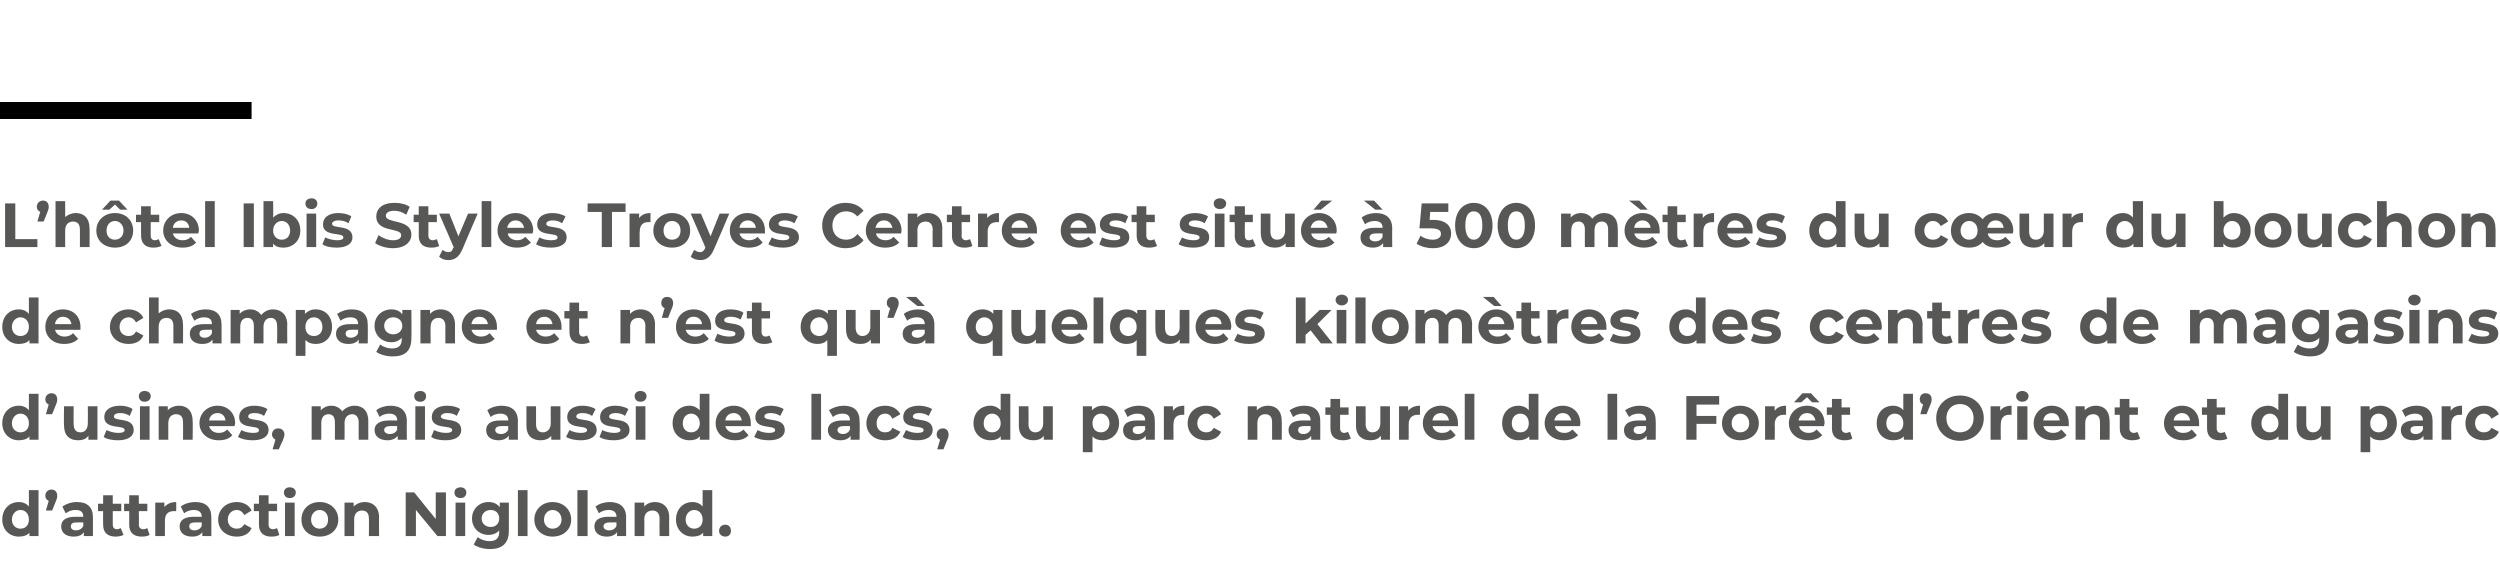
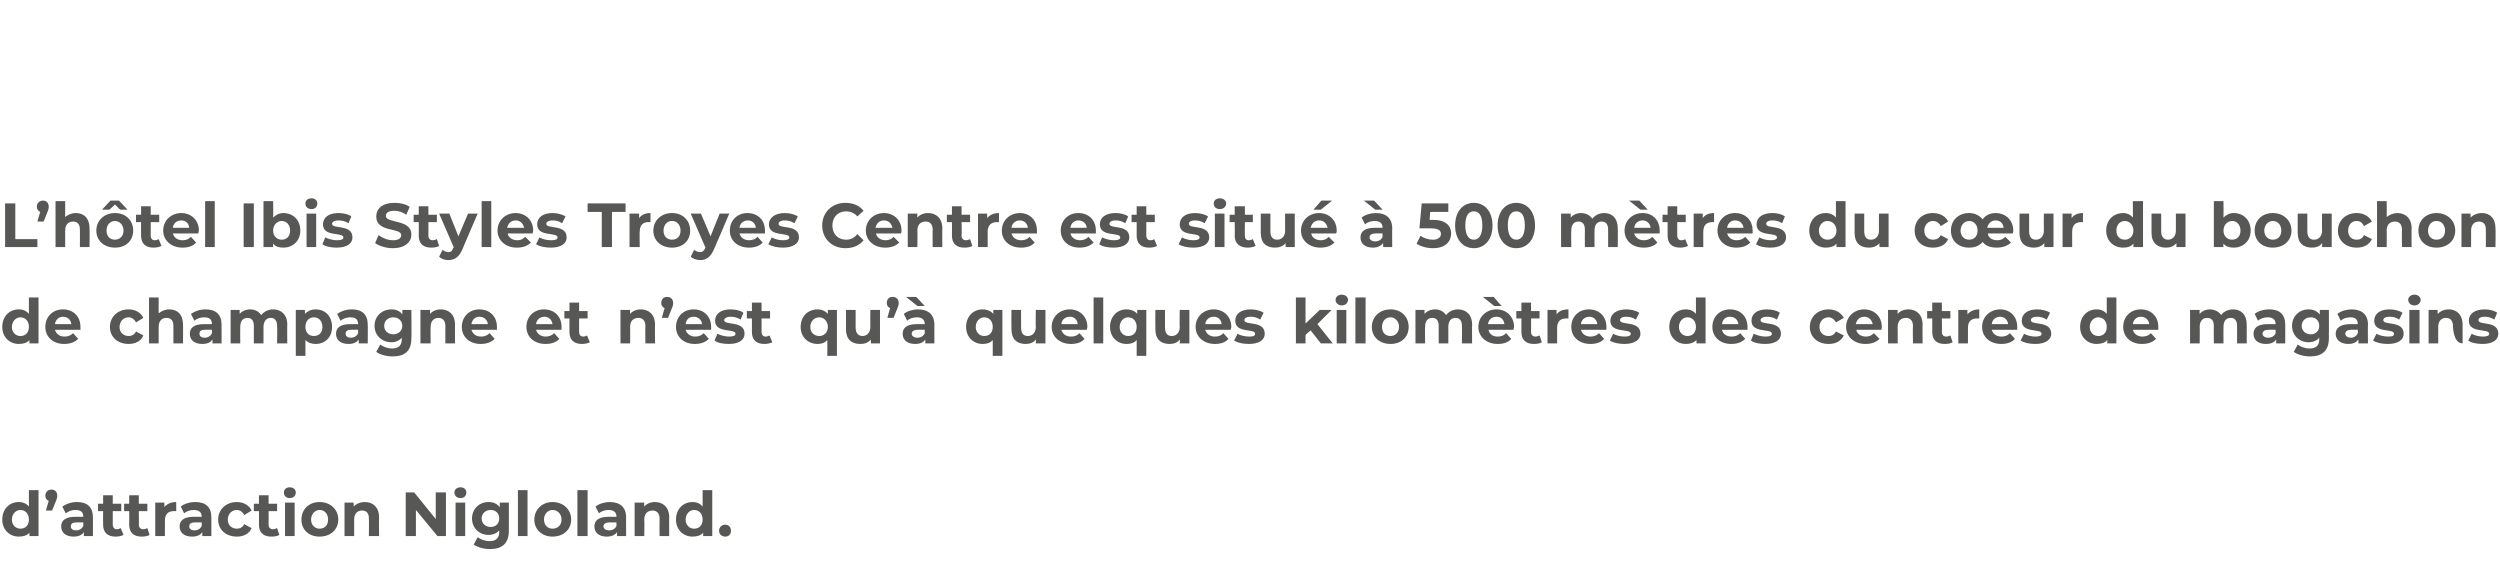
<svg xmlns="http://www.w3.org/2000/svg" version="1.1" width="441.2px" height="101.8px" viewBox="0 -33 441.2 101.8" style="top:-33px">
  <desc>L hôtel Ibis Styles Troyes Centre est situé à 500 mètres du cœur du bouchon de champagne et n est qu à quelques kilom</desc>
  <defs />
  <g class="svg-textframe-paragraphrules">
-     <line class="svg-paragraph-ruleabove" y1="-13.5" y2="-13.5" x1="0" x2="44.4" stroke="#000" stroke-width="3" />
-   </g>
+     </g>
  <g id="Polygon9602">
    <path d="M 6.8 53.5 L 6.8 61.6 L 5.2 61.6 C 5.2 61.6 5.18 60.97 5.2 61 C 4.8 61.5 4.1 61.7 3.3 61.7 C 1.7 61.7 0.4 60.5 0.4 58.7 C 0.4 56.8 1.7 55.6 3.3 55.6 C 4.1 55.6 4.7 55.9 5.1 56.4 C 5.1 56.36 5.1 53.5 5.1 53.5 L 6.8 53.5 Z M 5.1 58.7 C 5.1 57.7 4.5 57 3.6 57 C 2.8 57 2.1 57.7 2.1 58.7 C 2.1 59.7 2.8 60.3 3.6 60.3 C 4.5 60.3 5.1 59.7 5.1 58.7 Z M 10.1 54.5 C 10.1 54.7 10.1 54.9 9.8 55.6 C 9.83 55.55 9.2 57.1 9.2 57.1 L 8.1 57.1 C 8.1 57.1 8.58 55.4 8.6 55.4 C 8.2 55.2 8 54.9 8 54.5 C 8 53.8 8.5 53.4 9.1 53.4 C 9.7 53.4 10.1 53.8 10.1 54.5 Z M 16.4 58.3 C 16.41 58.27 16.4 61.6 16.4 61.6 L 14.8 61.6 C 14.8 61.6 14.81 60.91 14.8 60.9 C 14.5 61.4 13.9 61.7 13 61.7 C 11.6 61.7 10.8 61 10.8 59.9 C 10.8 58.9 11.5 58.2 13.3 58.2 C 13.3 58.2 14.7 58.2 14.7 58.2 C 14.7 57.4 14.3 57 13.3 57 C 12.7 57 12.1 57.2 11.6 57.6 C 11.6 57.6 11 56.4 11 56.4 C 11.7 55.9 12.6 55.6 13.6 55.6 C 15.4 55.6 16.4 56.5 16.4 58.3 Z M 14.7 59.8 C 14.7 59.78 14.7 59.2 14.7 59.2 C 14.7 59.2 13.52 59.17 13.5 59.2 C 12.7 59.2 12.5 59.5 12.5 59.9 C 12.5 60.3 12.8 60.6 13.4 60.6 C 14 60.6 14.5 60.3 14.7 59.8 Z M 21.8 61.4 C 21.4 61.6 20.9 61.7 20.4 61.7 C 19 61.7 18.2 61 18.2 59.6 C 18.17 59.61 18.2 57.2 18.2 57.2 L 17.3 57.2 L 17.3 55.9 L 18.2 55.9 L 18.2 54.4 L 19.9 54.4 L 19.9 55.9 L 21.4 55.9 L 21.4 57.2 L 19.9 57.2 C 19.9 57.2 19.89 59.59 19.9 59.6 C 19.9 60.1 20.2 60.4 20.6 60.4 C 20.9 60.4 21.1 60.3 21.3 60.2 C 21.3 60.2 21.8 61.4 21.8 61.4 Z M 26.4 61.4 C 26.1 61.6 25.6 61.7 25 61.7 C 23.6 61.7 22.8 61 22.8 59.6 C 22.83 59.61 22.8 57.2 22.8 57.2 L 21.9 57.2 L 21.9 55.9 L 22.8 55.9 L 22.8 54.4 L 24.5 54.4 L 24.5 55.9 L 26 55.9 L 26 57.2 L 24.5 57.2 C 24.5 57.2 24.54 59.59 24.5 59.6 C 24.5 60.1 24.8 60.4 25.3 60.4 C 25.5 60.4 25.8 60.3 26 60.2 C 26 60.2 26.4 61.4 26.4 61.4 Z M 31.1 55.6 C 31.1 55.6 31.1 57.2 31.1 57.2 C 30.9 57.2 30.8 57.2 30.7 57.2 C 29.7 57.2 29.1 57.7 29.1 58.9 C 29.12 58.85 29.1 61.6 29.1 61.6 L 27.4 61.6 L 27.4 55.7 L 29 55.7 C 29 55.7 29.04 56.51 29 56.5 C 29.5 55.9 30.2 55.6 31.1 55.6 Z M 37.3 58.3 C 37.3 58.27 37.3 61.6 37.3 61.6 L 35.7 61.6 C 35.7 61.6 35.7 60.91 35.7 60.9 C 35.4 61.4 34.8 61.7 33.9 61.7 C 32.5 61.7 31.7 61 31.7 59.9 C 31.7 58.9 32.4 58.2 34.2 58.2 C 34.2 58.2 35.6 58.2 35.6 58.2 C 35.6 57.4 35.1 57 34.2 57 C 33.6 57 32.9 57.2 32.5 57.6 C 32.5 57.6 31.9 56.4 31.9 56.4 C 32.5 55.9 33.5 55.6 34.5 55.6 C 36.3 55.6 37.3 56.5 37.3 58.3 Z M 35.6 59.8 C 35.59 59.78 35.6 59.2 35.6 59.2 C 35.6 59.2 34.41 59.17 34.4 59.2 C 33.6 59.2 33.4 59.5 33.4 59.9 C 33.4 60.3 33.7 60.6 34.3 60.6 C 34.9 60.6 35.4 60.3 35.6 59.8 Z M 38.5 58.7 C 38.5 56.9 39.9 55.6 41.8 55.6 C 43 55.6 44 56.2 44.4 57.1 C 44.4 57.1 43.1 57.9 43.1 57.9 C 42.8 57.3 42.3 57 41.8 57 C 40.9 57 40.2 57.7 40.2 58.7 C 40.2 59.7 40.9 60.3 41.8 60.3 C 42.3 60.3 42.8 60.1 43.1 59.5 C 43.1 59.5 44.4 60.2 44.4 60.2 C 44 61.2 43 61.7 41.8 61.7 C 39.9 61.7 38.5 60.5 38.5 58.7 Z M 49.3 61.4 C 49 61.6 48.5 61.7 47.9 61.7 C 46.5 61.7 45.7 61 45.7 59.6 C 45.72 59.61 45.7 57.2 45.7 57.2 L 44.8 57.2 L 44.8 55.9 L 45.7 55.9 L 45.7 54.4 L 47.4 54.4 L 47.4 55.9 L 48.9 55.9 L 48.9 57.2 L 47.4 57.2 C 47.4 57.2 47.43 59.59 47.4 59.6 C 47.4 60.1 47.7 60.4 48.2 60.4 C 48.4 60.4 48.7 60.3 48.9 60.2 C 48.9 60.2 49.3 61.4 49.3 61.4 Z M 50.1 53.9 C 50.1 53.4 50.5 53 51.1 53 C 51.8 53 52.2 53.4 52.2 53.9 C 52.2 54.5 51.8 54.9 51.1 54.9 C 50.5 54.9 50.1 54.5 50.1 53.9 Z M 50.3 55.7 L 52 55.7 L 52 61.6 L 50.3 61.6 L 50.3 55.7 Z M 53.2 58.7 C 53.2 56.9 54.5 55.6 56.4 55.6 C 58.3 55.6 59.7 56.9 59.7 58.7 C 59.7 60.5 58.3 61.7 56.4 61.7 C 54.5 61.7 53.2 60.5 53.2 58.7 Z M 57.9 58.7 C 57.9 57.7 57.3 57 56.4 57 C 55.6 57 54.9 57.7 54.9 58.7 C 54.9 59.7 55.6 60.3 56.4 60.3 C 57.3 60.3 57.9 59.7 57.9 58.7 Z M 66.9 58.3 C 66.86 58.26 66.9 61.6 66.9 61.6 L 65.1 61.6 C 65.1 61.6 65.14 58.52 65.1 58.5 C 65.1 57.6 64.7 57.1 63.9 57.1 C 63.1 57.1 62.5 57.6 62.5 58.7 C 62.52 58.72 62.5 61.6 62.5 61.6 L 60.8 61.6 L 60.8 55.7 L 62.4 55.7 C 62.4 55.7 62.45 56.42 62.4 56.4 C 62.9 55.9 63.6 55.6 64.4 55.6 C 65.8 55.6 66.9 56.5 66.9 58.3 Z M 78.7 53.9 L 78.7 61.6 L 77.2 61.6 L 73.4 57 L 73.4 61.6 L 71.6 61.6 L 71.6 53.9 L 73.1 53.9 L 76.9 58.6 L 76.9 53.9 L 78.7 53.9 Z M 80.2 53.9 C 80.2 53.4 80.6 53 81.3 53 C 81.9 53 82.3 53.4 82.3 53.9 C 82.3 54.5 81.9 54.9 81.3 54.9 C 80.6 54.9 80.2 54.5 80.2 53.9 Z M 80.4 55.7 L 82.1 55.7 L 82.1 61.6 L 80.4 61.6 L 80.4 55.7 Z M 89.8 55.7 C 89.8 55.7 89.82 60.66 89.8 60.7 C 89.8 62.9 88.6 63.9 86.5 63.9 C 85.4 63.9 84.3 63.6 83.6 63.1 C 83.6 63.1 84.3 61.8 84.3 61.8 C 84.8 62.2 85.6 62.5 86.4 62.5 C 87.6 62.5 88.1 61.9 88.1 60.9 C 88.1 60.9 88.1 60.6 88.1 60.6 C 87.7 61.1 87 61.4 86.2 61.4 C 84.6 61.4 83.3 60.2 83.3 58.5 C 83.3 56.8 84.6 55.6 86.2 55.6 C 87.1 55.6 87.7 55.9 88.2 56.5 C 88.2 56.49 88.2 55.7 88.2 55.7 L 89.8 55.7 Z M 88.1 58.5 C 88.1 57.6 87.5 57 86.6 57 C 85.7 57 85 57.6 85 58.5 C 85 59.4 85.7 60 86.6 60 C 87.5 60 88.1 59.4 88.1 58.5 Z M 91.4 53.5 L 93.1 53.5 L 93.1 61.6 L 91.4 61.6 L 91.4 53.5 Z M 94.3 58.7 C 94.3 56.9 95.7 55.6 97.5 55.6 C 99.4 55.6 100.8 56.9 100.8 58.7 C 100.8 60.5 99.4 61.7 97.5 61.7 C 95.7 61.7 94.3 60.5 94.3 58.7 Z M 99.1 58.7 C 99.1 57.7 98.4 57 97.5 57 C 96.7 57 96 57.7 96 58.7 C 96 59.7 96.7 60.3 97.5 60.3 C 98.4 60.3 99.1 59.7 99.1 58.7 Z M 101.9 53.5 L 103.7 53.5 L 103.7 61.6 L 101.9 61.6 L 101.9 53.5 Z M 110.5 58.3 C 110.48 58.27 110.5 61.6 110.5 61.6 L 108.9 61.6 C 108.9 61.6 108.88 60.91 108.9 60.9 C 108.6 61.4 107.9 61.7 107.1 61.7 C 105.7 61.7 104.9 61 104.9 59.9 C 104.9 58.9 105.6 58.2 107.4 58.2 C 107.4 58.2 108.8 58.2 108.8 58.2 C 108.8 57.4 108.3 57 107.4 57 C 106.8 57 106.1 57.2 105.7 57.6 C 105.7 57.6 105.1 56.4 105.1 56.4 C 105.7 55.9 106.7 55.6 107.6 55.6 C 109.4 55.6 110.5 56.5 110.5 58.3 Z M 108.8 59.8 C 108.77 59.78 108.8 59.2 108.8 59.2 C 108.8 59.2 107.59 59.17 107.6 59.2 C 106.8 59.2 106.5 59.5 106.5 59.9 C 106.5 60.3 106.9 60.6 107.5 60.6 C 108.1 60.6 108.6 60.3 108.8 59.8 Z M 118.1 58.3 C 118.08 58.26 118.1 61.6 118.1 61.6 L 116.4 61.6 C 116.4 61.6 116.37 58.52 116.4 58.5 C 116.4 57.6 115.9 57.1 115.2 57.1 C 114.3 57.1 113.7 57.6 113.7 58.7 C 113.75 58.72 113.7 61.6 113.7 61.6 L 112 61.6 L 112 55.7 L 113.7 55.7 C 113.7 55.7 113.67 56.42 113.7 56.4 C 114.1 55.9 114.8 55.6 115.6 55.6 C 117 55.6 118.1 56.5 118.1 58.3 Z M 125.7 53.5 L 125.7 61.6 L 124.1 61.6 C 124.1 61.6 124.09 60.97 124.1 61 C 123.7 61.5 123 61.7 122.2 61.7 C 120.6 61.7 119.3 60.5 119.3 58.7 C 119.3 56.8 120.6 55.6 122.2 55.6 C 123 55.6 123.6 55.9 124 56.4 C 124.01 56.36 124 53.5 124 53.5 L 125.7 53.5 Z M 124 58.7 C 124 57.7 123.4 57 122.5 57 C 121.7 57 121 57.7 121 58.7 C 121 59.7 121.7 60.3 122.5 60.3 C 123.4 60.3 124 59.7 124 58.7 Z M 126.9 60.7 C 126.9 60 127.4 59.6 128 59.6 C 128.6 59.6 129 60 129 60.7 C 129 61.3 128.6 61.7 128 61.7 C 127.4 61.7 126.9 61.3 126.9 60.7 Z " stroke="none" fill="#575756" />
  </g>
  <g id="Polygon9601">
-     <path d="M 6.8 36.5 L 6.8 44.6 L 5.2 44.6 C 5.2 44.6 5.18 43.97 5.2 44 C 4.8 44.5 4.1 44.7 3.3 44.7 C 1.7 44.7 0.4 43.5 0.4 41.7 C 0.4 39.8 1.7 38.6 3.3 38.6 C 4.1 38.6 4.7 38.9 5.1 39.4 C 5.1 39.36 5.1 36.5 5.1 36.5 L 6.8 36.5 Z M 5.1 41.7 C 5.1 40.7 4.5 40 3.6 40 C 2.8 40 2.1 40.7 2.1 41.7 C 2.1 42.7 2.8 43.3 3.6 43.3 C 4.5 43.3 5.1 42.7 5.1 41.7 Z M 10.1 37.5 C 10.1 37.7 10.1 37.9 9.8 38.6 C 9.83 38.55 9.2 40.1 9.2 40.1 L 8.1 40.1 C 8.1 40.1 8.58 38.4 8.6 38.4 C 8.2 38.2 8 37.9 8 37.5 C 8 36.8 8.5 36.4 9.1 36.4 C 9.7 36.4 10.1 36.8 10.1 37.5 Z M 17.2 38.7 L 17.2 44.6 L 15.6 44.6 C 15.6 44.6 15.62 43.94 15.6 43.9 C 15.2 44.5 14.5 44.7 13.8 44.7 C 12.3 44.7 11.3 43.9 11.3 42.1 C 11.25 42.07 11.3 38.7 11.3 38.7 L 13 38.7 C 13 38.7 12.97 41.82 13 41.8 C 13 42.8 13.4 43.3 14.2 43.3 C 15 43.3 15.5 42.7 15.5 41.7 C 15.53 41.66 15.5 38.7 15.5 38.7 L 17.2 38.7 Z M 18.3 44.1 C 18.3 44.1 18.8 42.9 18.8 42.9 C 19.4 43.2 20.2 43.4 20.9 43.4 C 21.7 43.4 22 43.2 22 42.9 C 22 41.9 18.4 42.9 18.4 40.6 C 18.4 39.4 19.4 38.6 21.2 38.6 C 22 38.6 22.9 38.8 23.4 39.2 C 23.4 39.2 22.9 40.4 22.9 40.4 C 22.3 40 21.7 39.9 21.2 39.9 C 20.4 39.9 20.1 40.2 20.1 40.5 C 20.1 41.5 23.6 40.5 23.6 42.9 C 23.6 44 22.6 44.7 20.8 44.7 C 19.8 44.7 18.8 44.5 18.3 44.1 Z M 24.5 36.9 C 24.5 36.4 24.9 36 25.5 36 C 26.2 36 26.6 36.4 26.6 36.9 C 26.6 37.5 26.2 37.9 25.5 37.9 C 24.9 37.9 24.5 37.5 24.5 36.9 Z M 24.7 38.7 L 26.4 38.7 L 26.4 44.6 L 24.7 44.6 L 24.7 38.7 Z M 34 41.3 C 34.04 41.26 34 44.6 34 44.6 L 32.3 44.6 C 32.3 44.6 32.33 41.52 32.3 41.5 C 32.3 40.6 31.9 40.1 31.1 40.1 C 30.3 40.1 29.7 40.6 29.7 41.7 C 29.71 41.72 29.7 44.6 29.7 44.6 L 28 44.6 L 28 38.7 L 29.6 38.7 C 29.6 38.7 29.63 39.42 29.6 39.4 C 30.1 38.9 30.8 38.6 31.6 38.6 C 33 38.6 34 39.5 34 41.3 Z M 41.4 42.2 C 41.4 42.2 36.9 42.2 36.9 42.2 C 37.1 42.9 37.7 43.4 38.6 43.4 C 39.3 43.4 39.7 43.2 40.1 42.8 C 40.1 42.8 41 43.8 41 43.8 C 40.5 44.4 39.7 44.7 38.6 44.7 C 36.6 44.7 35.2 43.4 35.2 41.7 C 35.2 39.9 36.6 38.6 38.4 38.6 C 40.1 38.6 41.5 39.8 41.5 41.7 C 41.5 41.8 41.4 42 41.4 42.2 Z M 36.9 41.2 C 36.9 41.2 39.8 41.2 39.8 41.2 C 39.7 40.4 39.2 39.9 38.4 39.9 C 37.6 39.9 37 40.4 36.9 41.2 Z M 42 44.1 C 42 44.1 42.6 42.9 42.6 42.9 C 43.1 43.2 43.9 43.4 44.7 43.4 C 45.5 43.4 45.7 43.2 45.7 42.9 C 45.7 41.9 42.2 42.9 42.2 40.6 C 42.2 39.4 43.2 38.6 44.9 38.6 C 45.7 38.6 46.6 38.8 47.2 39.2 C 47.2 39.2 46.6 40.4 46.6 40.4 C 46 40 45.5 39.9 44.9 39.9 C 44.1 39.9 43.8 40.2 43.8 40.5 C 43.8 41.5 47.4 40.5 47.4 42.9 C 47.4 44 46.4 44.7 44.6 44.7 C 43.6 44.7 42.6 44.5 42 44.1 Z M 50.2 43.7 C 50.2 43.9 50.1 44.2 49.9 44.8 C 49.86 44.76 49.2 46.3 49.2 46.3 L 48.1 46.3 C 48.1 46.3 48.63 44.59 48.6 44.6 C 48.3 44.4 48 44.1 48 43.7 C 48 43 48.5 42.6 49.1 42.6 C 49.7 42.6 50.2 43 50.2 43.7 Z M 65 41.3 C 64.99 41.26 65 44.6 65 44.6 L 63.3 44.6 C 63.3 44.6 63.28 41.52 63.3 41.5 C 63.3 40.6 62.8 40.1 62.2 40.1 C 61.4 40.1 60.8 40.6 60.8 41.7 C 60.84 41.68 60.8 44.6 60.8 44.6 L 59.1 44.6 C 59.1 44.6 59.13 41.52 59.1 41.5 C 59.1 40.6 58.7 40.1 58 40.1 C 57.2 40.1 56.7 40.6 56.7 41.7 C 56.71 41.68 56.7 44.6 56.7 44.6 L 55 44.6 L 55 38.7 L 56.6 38.7 C 56.6 38.7 56.63 39.41 56.6 39.4 C 57.1 38.9 57.7 38.6 58.5 38.6 C 59.3 38.6 60 39 60.4 39.6 C 60.9 39 61.7 38.6 62.6 38.6 C 64 38.6 65 39.5 65 41.3 Z M 71.8 41.3 C 71.77 41.27 71.8 44.6 71.8 44.6 L 70.2 44.6 C 70.2 44.6 70.16 43.91 70.2 43.9 C 69.8 44.4 69.2 44.7 68.4 44.7 C 67 44.7 66.1 44 66.1 42.9 C 66.1 41.9 66.9 41.2 68.7 41.2 C 68.7 41.2 70.1 41.2 70.1 41.2 C 70.1 40.4 69.6 40 68.7 40 C 68.1 40 67.4 40.2 67 40.6 C 67 40.6 66.4 39.4 66.4 39.4 C 67 38.9 68 38.6 68.9 38.6 C 70.7 38.6 71.8 39.5 71.8 41.3 Z M 70.1 42.8 C 70.05 42.78 70.1 42.2 70.1 42.2 C 70.1 42.2 68.87 42.17 68.9 42.2 C 68.1 42.2 67.8 42.5 67.8 42.9 C 67.8 43.3 68.2 43.6 68.8 43.6 C 69.4 43.6 69.9 43.3 70.1 42.8 Z M 73.1 36.9 C 73.1 36.4 73.5 36 74.2 36 C 74.8 36 75.2 36.4 75.2 36.9 C 75.2 37.5 74.8 37.9 74.2 37.9 C 73.5 37.9 73.1 37.5 73.1 36.9 Z M 73.3 38.7 L 75 38.7 L 75 44.6 L 73.3 44.6 L 73.3 38.7 Z M 76.1 44.1 C 76.1 44.1 76.6 42.9 76.6 42.9 C 77.2 43.2 78 43.4 78.7 43.4 C 79.5 43.4 79.8 43.2 79.8 42.9 C 79.8 41.9 76.2 42.9 76.2 40.6 C 76.2 39.4 77.2 38.6 78.9 38.6 C 79.8 38.6 80.7 38.8 81.2 39.2 C 81.2 39.2 80.6 40.4 80.6 40.4 C 80.1 40 79.5 39.9 78.9 39.9 C 78.2 39.9 77.8 40.2 77.8 40.5 C 77.8 41.5 81.4 40.5 81.4 42.9 C 81.4 44 80.4 44.7 78.6 44.7 C 77.6 44.7 76.6 44.5 76.1 44.1 Z M 91.4 41.3 C 91.37 41.27 91.4 44.6 91.4 44.6 L 89.8 44.6 C 89.8 44.6 89.77 43.91 89.8 43.9 C 89.4 44.4 88.8 44.7 88 44.7 C 86.6 44.7 85.8 44 85.8 42.9 C 85.8 41.9 86.5 41.2 88.3 41.2 C 88.3 41.2 89.7 41.2 89.7 41.2 C 89.7 40.4 89.2 40 88.3 40 C 87.7 40 87 40.2 86.6 40.6 C 86.6 40.6 86 39.4 86 39.4 C 86.6 38.9 87.6 38.6 88.5 38.6 C 90.3 38.6 91.4 39.5 91.4 41.3 Z M 89.7 42.8 C 89.66 42.78 89.7 42.2 89.7 42.2 C 89.7 42.2 88.48 42.17 88.5 42.2 C 87.7 42.2 87.4 42.5 87.4 42.9 C 87.4 43.3 87.8 43.6 88.4 43.6 C 89 43.6 89.5 43.3 89.7 42.8 Z M 98.9 38.7 L 98.9 44.6 L 97.3 44.6 C 97.3 44.6 97.26 43.94 97.3 43.9 C 96.8 44.5 96.1 44.7 95.4 44.7 C 93.9 44.7 92.9 43.9 92.9 42.1 C 92.89 42.07 92.9 38.7 92.9 38.7 L 94.6 38.7 C 94.6 38.7 94.61 41.82 94.6 41.8 C 94.6 42.8 95 43.3 95.8 43.3 C 96.6 43.3 97.2 42.7 97.2 41.7 C 97.17 41.66 97.2 38.7 97.2 38.7 L 98.9 38.7 Z M 99.9 44.1 C 99.9 44.1 100.5 42.9 100.5 42.9 C 101 43.2 101.8 43.4 102.5 43.4 C 103.3 43.4 103.6 43.2 103.6 42.9 C 103.6 41.9 100.1 42.9 100.1 40.6 C 100.1 39.4 101.1 38.6 102.8 38.6 C 103.6 38.6 104.5 38.8 105.1 39.2 C 105.1 39.2 104.5 40.4 104.5 40.4 C 103.9 40 103.3 39.9 102.8 39.9 C 102 39.9 101.7 40.2 101.7 40.5 C 101.7 41.5 105.3 40.5 105.3 42.9 C 105.3 44 104.2 44.7 102.5 44.7 C 101.5 44.7 100.5 44.5 99.9 44.1 Z M 105.8 44.1 C 105.8 44.1 106.3 42.9 106.3 42.9 C 106.8 43.2 107.7 43.4 108.4 43.4 C 109.2 43.4 109.5 43.2 109.5 42.9 C 109.5 41.9 105.9 42.9 105.9 40.6 C 105.9 39.4 106.9 38.6 108.6 38.6 C 109.4 38.6 110.3 38.8 110.9 39.2 C 110.9 39.2 110.3 40.4 110.3 40.4 C 109.8 40 109.2 39.9 108.6 39.9 C 107.9 39.9 107.5 40.2 107.5 40.5 C 107.5 41.5 111.1 40.5 111.1 42.9 C 111.1 44 110.1 44.7 108.3 44.7 C 107.3 44.7 106.3 44.5 105.8 44.1 Z M 112 36.9 C 112 36.4 112.4 36 113 36 C 113.7 36 114.1 36.4 114.1 36.9 C 114.1 37.5 113.7 37.9 113 37.9 C 112.4 37.9 112 37.5 112 36.9 Z M 112.2 38.7 L 113.9 38.7 L 113.9 44.6 L 112.2 44.6 L 112.2 38.7 Z M 125.2 36.5 L 125.2 44.6 L 123.5 44.6 C 123.5 44.6 123.53 43.97 123.5 44 C 123.1 44.5 122.5 44.7 121.7 44.7 C 120 44.7 118.7 43.5 118.7 41.7 C 118.7 39.8 120 38.6 121.7 38.6 C 122.4 38.6 123 38.9 123.5 39.4 C 123.45 39.36 123.5 36.5 123.5 36.5 L 125.2 36.5 Z M 123.5 41.7 C 123.5 40.7 122.8 40 122 40 C 121.1 40 120.5 40.7 120.5 41.7 C 120.5 42.7 121.1 43.3 122 43.3 C 122.8 43.3 123.5 42.7 123.5 41.7 Z M 132.5 42.2 C 132.5 42.2 128 42.2 128 42.2 C 128.2 42.9 128.8 43.4 129.7 43.4 C 130.4 43.4 130.8 43.2 131.2 42.8 C 131.2 42.8 132.1 43.8 132.1 43.8 C 131.6 44.4 130.8 44.7 129.7 44.7 C 127.6 44.7 126.3 43.4 126.3 41.7 C 126.3 39.9 127.7 38.6 129.5 38.6 C 131.2 38.6 132.5 39.8 132.5 41.7 C 132.5 41.8 132.5 42 132.5 42.2 Z M 128 41.2 C 128 41.2 130.9 41.2 130.9 41.2 C 130.8 40.4 130.2 39.9 129.5 39.9 C 128.7 39.9 128.1 40.4 128 41.2 Z M 133.1 44.1 C 133.1 44.1 133.7 42.9 133.7 42.9 C 134.2 43.2 135 43.4 135.7 43.4 C 136.5 43.4 136.8 43.2 136.8 42.9 C 136.8 41.9 133.3 42.9 133.3 40.6 C 133.3 39.4 134.3 38.6 136 38.6 C 136.8 38.6 137.7 38.8 138.3 39.2 C 138.3 39.2 137.7 40.4 137.7 40.4 C 137.1 40 136.5 39.9 136 39.9 C 135.2 39.9 134.9 40.2 134.9 40.5 C 134.9 41.5 138.5 40.5 138.5 42.9 C 138.5 44 137.5 44.7 135.7 44.7 C 134.7 44.7 133.7 44.5 133.1 44.1 Z M 143.2 36.5 L 144.9 36.5 L 144.9 44.6 L 143.2 44.6 L 143.2 36.5 Z M 151.7 41.3 C 151.75 41.27 151.7 44.6 151.7 44.6 L 150.1 44.6 C 150.1 44.6 150.14 43.91 150.1 43.9 C 149.8 44.4 149.2 44.7 148.3 44.7 C 147 44.7 146.1 44 146.1 42.9 C 146.1 41.9 146.9 41.2 148.7 41.2 C 148.7 41.2 150 41.2 150 41.2 C 150 40.4 149.6 40 148.7 40 C 148 40 147.4 40.2 147 40.6 C 147 40.6 146.3 39.4 146.3 39.4 C 147 38.9 148 38.6 148.9 38.6 C 150.7 38.6 151.7 39.5 151.7 41.3 Z M 150 42.8 C 150.03 42.78 150 42.2 150 42.2 C 150 42.2 148.85 42.17 148.9 42.2 C 148.1 42.2 147.8 42.5 147.8 42.9 C 147.8 43.3 148.2 43.6 148.8 43.6 C 149.3 43.6 149.8 43.3 150 42.8 Z M 152.9 41.7 C 152.9 39.9 154.3 38.6 156.2 38.6 C 157.5 38.6 158.4 39.2 158.9 40.1 C 158.9 40.1 157.5 40.9 157.5 40.9 C 157.2 40.3 156.8 40 156.2 40 C 155.3 40 154.7 40.7 154.7 41.7 C 154.7 42.7 155.3 43.3 156.2 43.3 C 156.8 43.3 157.2 43.1 157.5 42.5 C 157.5 42.5 158.9 43.2 158.9 43.2 C 158.4 44.2 157.5 44.7 156.2 44.7 C 154.3 44.7 152.9 43.5 152.9 41.7 Z M 159.3 44.1 C 159.3 44.1 159.9 42.9 159.9 42.9 C 160.4 43.2 161.2 43.4 161.9 43.4 C 162.7 43.4 163 43.2 163 42.9 C 163 41.9 159.4 42.9 159.4 40.6 C 159.4 39.4 160.4 38.6 162.2 38.6 C 163 38.6 163.9 38.8 164.5 39.2 C 164.5 39.2 163.9 40.4 163.9 40.4 C 163.3 40 162.7 39.9 162.2 39.9 C 161.4 39.9 161.1 40.2 161.1 40.5 C 161.1 41.5 164.6 40.5 164.6 42.9 C 164.6 44 163.6 44.7 161.9 44.7 C 160.9 44.7 159.8 44.5 159.3 44.1 Z M 167.4 43.7 C 167.4 43.9 167.4 44.2 167.1 44.8 C 167.12 44.76 166.5 46.3 166.5 46.3 L 165.4 46.3 C 165.4 46.3 165.89 44.59 165.9 44.6 C 165.5 44.4 165.3 44.1 165.3 43.7 C 165.3 43 165.8 42.6 166.4 42.6 C 167 42.6 167.4 43 167.4 43.7 Z M 178.3 36.5 L 178.3 44.6 L 176.6 44.6 C 176.6 44.6 176.64 43.97 176.6 44 C 176.2 44.5 175.6 44.7 174.8 44.7 C 173.1 44.7 171.8 43.5 171.8 41.7 C 171.8 39.8 173.1 38.6 174.8 38.6 C 175.5 38.6 176.1 38.9 176.6 39.4 C 176.57 39.36 176.6 36.5 176.6 36.5 L 178.3 36.5 Z M 176.6 41.7 C 176.6 40.7 175.9 40 175.1 40 C 174.2 40 173.6 40.7 173.6 41.7 C 173.6 42.7 174.2 43.3 175.1 43.3 C 175.9 43.3 176.6 42.7 176.6 41.7 Z M 185.8 38.7 L 185.8 44.6 L 184.2 44.6 C 184.2 44.6 184.2 43.94 184.2 43.9 C 183.8 44.5 183.1 44.7 182.4 44.7 C 180.9 44.7 179.8 43.9 179.8 42.1 C 179.83 42.07 179.8 38.7 179.8 38.7 L 181.5 38.7 C 181.5 38.7 181.55 41.82 181.5 41.8 C 181.5 42.8 182 43.3 182.7 43.3 C 183.5 43.3 184.1 42.7 184.1 41.7 C 184.11 41.66 184.1 38.7 184.1 38.7 L 185.8 38.7 Z M 197.5 41.7 C 197.5 43.5 196.2 44.7 194.6 44.7 C 193.9 44.7 193.2 44.5 192.8 44 C 192.81 44.02 192.8 46.8 192.8 46.8 L 191.1 46.8 L 191.1 38.7 L 192.7 38.7 C 192.7 38.7 192.73 39.41 192.7 39.4 C 193.2 38.9 193.8 38.6 194.6 38.6 C 196.2 38.6 197.5 39.8 197.5 41.7 Z M 195.8 41.7 C 195.8 40.7 195.1 40 194.3 40 C 193.4 40 192.8 40.7 192.8 41.7 C 192.8 42.7 193.4 43.3 194.3 43.3 C 195.1 43.3 195.8 42.7 195.8 41.7 Z M 203.8 41.3 C 203.82 41.27 203.8 44.6 203.8 44.6 L 202.2 44.6 C 202.2 44.6 202.21 43.91 202.2 43.9 C 201.9 44.4 201.3 44.7 200.4 44.7 C 199 44.7 198.2 44 198.2 42.9 C 198.2 41.9 198.9 41.2 200.7 41.2 C 200.7 41.2 202.1 41.2 202.1 41.2 C 202.1 40.4 201.7 40 200.7 40 C 200.1 40 199.5 40.2 199 40.6 C 199 40.6 198.4 39.4 198.4 39.4 C 199.1 38.9 200 38.6 201 38.6 C 202.8 38.6 203.8 39.5 203.8 41.3 Z M 202.1 42.8 C 202.1 42.78 202.1 42.2 202.1 42.2 C 202.1 42.2 200.92 42.17 200.9 42.2 C 200.1 42.2 199.9 42.5 199.9 42.9 C 199.9 43.3 200.2 43.6 200.8 43.6 C 201.4 43.6 201.9 43.3 202.1 42.8 Z M 209 38.6 C 209 38.6 209 40.2 209 40.2 C 208.9 40.2 208.8 40.2 208.7 40.2 C 207.7 40.2 207.1 40.7 207.1 41.9 C 207.08 41.85 207.1 44.6 207.1 44.6 L 205.4 44.6 L 205.4 38.7 L 207 38.7 C 207 38.7 207.01 39.51 207 39.5 C 207.4 38.9 208.1 38.6 209 38.6 Z M 209.6 41.7 C 209.6 39.9 210.9 38.6 212.9 38.6 C 214.1 38.6 215.1 39.2 215.5 40.1 C 215.5 40.1 214.2 40.9 214.2 40.9 C 213.9 40.3 213.4 40 212.9 40 C 212 40 211.3 40.7 211.3 41.7 C 211.3 42.7 212 43.3 212.9 43.3 C 213.4 43.3 213.9 43.1 214.2 42.5 C 214.2 42.5 215.5 43.2 215.5 43.2 C 215.1 44.2 214.1 44.7 212.9 44.7 C 210.9 44.7 209.6 43.5 209.6 41.7 Z M 226.2 41.3 C 226.23 41.26 226.2 44.6 226.2 44.6 L 224.5 44.6 C 224.5 44.6 224.51 41.52 224.5 41.5 C 224.5 40.6 224.1 40.1 223.3 40.1 C 222.5 40.1 221.9 40.6 221.9 41.7 C 221.89 41.72 221.9 44.6 221.9 44.6 L 220.2 44.6 L 220.2 38.7 L 221.8 38.7 C 221.8 38.7 221.82 39.42 221.8 39.4 C 222.3 38.9 223 38.6 223.8 38.6 C 225.2 38.6 226.2 39.5 226.2 41.3 Z M 233 41.3 C 233.01 41.27 233 44.6 233 44.6 L 231.4 44.6 C 231.4 44.6 231.41 43.91 231.4 43.9 C 231.1 44.4 230.5 44.7 229.6 44.7 C 228.2 44.7 227.4 44 227.4 42.9 C 227.4 41.9 228.1 41.2 229.9 41.2 C 229.9 41.2 231.3 41.2 231.3 41.2 C 231.3 40.4 230.9 40 229.9 40 C 229.3 40 228.7 40.2 228.2 40.6 C 228.2 40.6 227.6 39.4 227.6 39.4 C 228.3 38.9 229.2 38.6 230.2 38.6 C 232 38.6 233 39.5 233 41.3 Z M 231.3 42.8 C 231.3 42.78 231.3 42.2 231.3 42.2 C 231.3 42.2 230.12 42.17 230.1 42.2 C 229.3 42.2 229.1 42.5 229.1 42.9 C 229.1 43.3 229.4 43.6 230 43.6 C 230.6 43.6 231.1 43.3 231.3 42.8 Z M 238.4 44.4 C 238 44.6 237.5 44.7 237 44.7 C 235.6 44.7 234.8 44 234.8 42.6 C 234.78 42.61 234.8 40.2 234.8 40.2 L 233.9 40.2 L 233.9 38.9 L 234.8 38.9 L 234.8 37.4 L 236.5 37.4 L 236.5 38.9 L 238 38.9 L 238 40.2 L 236.5 40.2 C 236.5 40.2 236.49 42.59 236.5 42.6 C 236.5 43.1 236.8 43.4 237.2 43.4 C 237.5 43.4 237.7 43.3 237.9 43.2 C 237.9 43.2 238.4 44.4 238.4 44.4 Z M 245.3 38.7 L 245.3 44.6 L 243.7 44.6 C 243.7 44.6 243.69 43.94 243.7 43.9 C 243.2 44.5 242.6 44.7 241.8 44.7 C 240.4 44.7 239.3 43.9 239.3 42.1 C 239.32 42.07 239.3 38.7 239.3 38.7 L 241 38.7 C 241 38.7 241.03 41.82 241 41.8 C 241 42.8 241.5 43.3 242.2 43.3 C 243 43.3 243.6 42.7 243.6 41.7 C 243.6 41.66 243.6 38.7 243.6 38.7 L 245.3 38.7 Z M 250.6 38.6 C 250.6 38.6 250.6 40.2 250.6 40.2 C 250.4 40.2 250.3 40.2 250.2 40.2 C 249.3 40.2 248.6 40.7 248.6 41.9 C 248.62 41.85 248.6 44.6 248.6 44.6 L 246.9 44.6 L 246.9 38.7 L 248.5 38.7 C 248.5 38.7 248.55 39.51 248.5 39.5 C 249 38.9 249.7 38.6 250.6 38.6 Z M 257.3 42.2 C 257.3 42.2 252.8 42.2 252.8 42.2 C 253 42.9 253.6 43.4 254.5 43.4 C 255.2 43.4 255.6 43.2 256 42.8 C 256 42.8 256.9 43.8 256.9 43.8 C 256.4 44.4 255.6 44.7 254.5 44.7 C 252.4 44.7 251.1 43.4 251.1 41.7 C 251.1 39.9 252.5 38.6 254.3 38.6 C 256 38.6 257.3 39.8 257.3 41.7 C 257.3 41.8 257.3 42 257.3 42.2 Z M 252.8 41.2 C 252.8 41.2 255.7 41.2 255.7 41.2 C 255.6 40.4 255 39.9 254.3 39.9 C 253.5 39.9 252.9 40.4 252.8 41.2 Z M 258.5 36.5 L 260.2 36.5 L 260.2 44.6 L 258.5 44.6 L 258.5 36.5 Z M 271.5 36.5 L 271.5 44.6 L 269.9 44.6 C 269.9 44.6 269.86 43.97 269.9 44 C 269.4 44.5 268.8 44.7 268 44.7 C 266.3 44.7 265.1 43.5 265.1 41.7 C 265.1 39.8 266.3 38.6 268 38.6 C 268.7 38.6 269.4 38.9 269.8 39.4 C 269.78 39.36 269.8 36.5 269.8 36.5 L 271.5 36.5 Z M 269.8 41.7 C 269.8 40.7 269.2 40 268.3 40 C 267.4 40 266.8 40.7 266.8 41.7 C 266.8 42.7 267.4 43.3 268.3 43.3 C 269.2 43.3 269.8 42.7 269.8 41.7 Z M 278.8 42.2 C 278.8 42.2 274.4 42.2 274.4 42.2 C 274.5 42.9 275.2 43.4 276.1 43.4 C 276.7 43.4 277.1 43.2 277.5 42.8 C 277.5 42.8 278.5 43.8 278.5 43.8 C 277.9 44.4 277.1 44.7 276 44.7 C 274 44.7 272.6 43.4 272.6 41.7 C 272.6 39.9 274 38.6 275.8 38.6 C 277.5 38.6 278.9 39.8 278.9 41.7 C 278.9 41.8 278.9 42 278.8 42.2 Z M 274.3 41.2 C 274.3 41.2 277.3 41.2 277.3 41.2 C 277.1 40.4 276.6 39.9 275.8 39.9 C 275 39.9 274.5 40.4 274.3 41.2 Z M 283.7 36.5 L 285.4 36.5 L 285.4 44.6 L 283.7 44.6 L 283.7 36.5 Z M 292.2 41.3 C 292.23 41.27 292.2 44.6 292.2 44.6 L 290.6 44.6 C 290.6 44.6 290.63 43.91 290.6 43.9 C 290.3 44.4 289.7 44.7 288.8 44.7 C 287.4 44.7 286.6 44 286.6 42.9 C 286.6 41.9 287.4 41.2 289.2 41.2 C 289.2 41.2 290.5 41.2 290.5 41.2 C 290.5 40.4 290.1 40 289.2 40 C 288.5 40 287.9 40.2 287.5 40.6 C 287.5 40.6 286.8 39.4 286.8 39.4 C 287.5 38.9 288.4 38.6 289.4 38.6 C 291.2 38.6 292.2 39.5 292.2 41.3 Z M 290.5 42.8 C 290.52 42.78 290.5 42.2 290.5 42.2 C 290.5 42.2 289.34 42.17 289.3 42.2 C 288.5 42.2 288.3 42.5 288.3 42.9 C 288.3 43.3 288.6 43.6 289.3 43.6 C 289.8 43.6 290.3 43.3 290.5 42.8 Z M 299.4 38.4 L 299.4 40.4 L 302.9 40.4 L 302.9 41.8 L 299.4 41.8 L 299.4 44.6 L 297.6 44.6 L 297.6 36.9 L 303.4 36.9 L 303.4 38.4 L 299.4 38.4 Z M 303.9 41.7 C 303.9 39.9 305.3 38.6 307.1 38.6 C 309 38.6 310.4 39.9 310.4 41.7 C 310.4 43.5 309 44.7 307.1 44.7 C 305.3 44.7 303.9 43.5 303.9 41.7 Z M 308.7 41.7 C 308.7 40.7 308 40 307.1 40 C 306.3 40 305.6 40.7 305.6 41.7 C 305.6 42.7 306.3 43.3 307.1 43.3 C 308 43.3 308.7 42.7 308.7 41.7 Z M 315.2 38.6 C 315.2 38.6 315.2 40.2 315.2 40.2 C 315.1 40.2 315 40.2 314.8 40.2 C 313.9 40.2 313.2 40.7 313.2 41.9 C 313.25 41.85 313.2 44.6 313.2 44.6 L 311.5 44.6 L 311.5 38.7 L 313.2 38.7 C 313.2 38.7 313.17 39.51 313.2 39.5 C 313.6 38.9 314.3 38.6 315.2 38.6 Z M 317.9 38 L 316.6 38 L 318.1 36.4 L 319.6 36.4 L 321.1 38 L 319.8 38 L 318.9 37.1 L 317.9 38 Z M 321.9 42.2 C 321.9 42.2 317.5 42.2 317.5 42.2 C 317.6 42.9 318.3 43.4 319.2 43.4 C 319.8 43.4 320.2 43.2 320.6 42.8 C 320.6 42.8 321.6 43.8 321.6 43.8 C 321 44.4 320.2 44.7 319.1 44.7 C 317.1 44.7 315.7 43.4 315.7 41.7 C 315.7 39.9 317.1 38.6 318.9 38.6 C 320.6 38.6 322 39.8 322 41.7 C 322 41.8 321.9 42 321.9 42.2 Z M 317.4 41.2 C 317.4 41.2 320.4 41.2 320.4 41.2 C 320.2 40.4 319.7 39.9 318.9 39.9 C 318.1 39.9 317.6 40.4 317.4 41.2 Z M 326.9 44.4 C 326.6 44.6 326.1 44.7 325.5 44.7 C 324.1 44.7 323.3 44 323.3 42.6 C 323.33 42.61 323.3 40.2 323.3 40.2 L 322.4 40.2 L 322.4 38.9 L 323.3 38.9 L 323.3 37.4 L 325 37.4 L 325 38.9 L 326.5 38.9 L 326.5 40.2 L 325 40.2 C 325 40.2 325.04 42.59 325 42.6 C 325 43.1 325.3 43.4 325.8 43.4 C 326 43.4 326.3 43.3 326.5 43.2 C 326.5 43.2 326.9 44.4 326.9 44.4 Z M 337.6 36.5 L 337.6 44.6 L 336 44.6 C 336 44.6 335.96 43.97 336 44 C 335.5 44.5 334.9 44.7 334.1 44.7 C 332.4 44.7 331.2 43.5 331.2 41.7 C 331.2 39.8 332.4 38.6 334.1 38.6 C 334.8 38.6 335.5 38.9 335.9 39.4 C 335.88 39.36 335.9 36.5 335.9 36.5 L 337.6 36.5 Z M 335.9 41.7 C 335.9 40.7 335.3 40 334.4 40 C 333.5 40 332.9 40.7 332.9 41.7 C 332.9 42.7 333.5 43.3 334.4 43.3 C 335.3 43.3 335.9 42.7 335.9 41.7 Z M 340.9 37.5 C 340.9 37.7 340.9 37.9 340.6 38.6 C 340.61 38.55 340 40.1 340 40.1 L 338.9 40.1 C 338.9 40.1 339.36 38.4 339.4 38.4 C 339 38.2 338.8 37.9 338.8 37.5 C 338.8 36.8 339.2 36.4 339.8 36.4 C 340.5 36.4 340.9 36.8 340.9 37.5 Z M 341.7 40.8 C 341.7 38.5 343.5 36.8 345.9 36.8 C 348.3 36.8 350.1 38.5 350.1 40.8 C 350.1 43.1 348.3 44.8 345.9 44.8 C 343.5 44.8 341.7 43.1 341.7 40.8 Z M 348.3 40.8 C 348.3 39.3 347.3 38.3 345.9 38.3 C 344.5 38.3 343.5 39.3 343.5 40.8 C 343.5 42.3 344.5 43.3 345.9 43.3 C 347.3 43.3 348.3 42.3 348.3 40.8 Z M 355 38.6 C 355 38.6 355 40.2 355 40.2 C 354.9 40.2 354.8 40.2 354.6 40.2 C 353.7 40.2 353.1 40.7 353.1 41.9 C 353.06 41.85 353.1 44.6 353.1 44.6 L 351.3 44.6 L 351.3 38.7 L 353 38.7 C 353 38.7 352.98 39.51 353 39.5 C 353.4 38.9 354.1 38.6 355 38.6 Z M 355.8 36.9 C 355.8 36.4 356.3 36 356.9 36 C 357.5 36 358 36.4 358 36.9 C 358 37.5 357.5 37.9 356.9 37.9 C 356.3 37.9 355.8 37.5 355.8 36.9 Z M 356 38.7 L 357.8 38.7 L 357.8 44.6 L 356 44.6 L 356 38.7 Z M 365.1 42.2 C 365.1 42.2 360.6 42.2 360.6 42.2 C 360.8 42.9 361.4 43.4 362.3 43.4 C 363 43.4 363.4 43.2 363.8 42.8 C 363.8 42.8 364.7 43.8 364.7 43.8 C 364.2 44.4 363.4 44.7 362.3 44.7 C 360.2 44.7 358.9 43.4 358.9 41.7 C 358.9 39.9 360.3 38.6 362.1 38.6 C 363.8 38.6 365.1 39.8 365.1 41.7 C 365.1 41.8 365.1 42 365.1 42.2 Z M 360.6 41.2 C 360.6 41.2 363.5 41.2 363.5 41.2 C 363.4 40.4 362.9 39.9 362.1 39.9 C 361.3 39.9 360.7 40.4 360.6 41.2 Z M 372.3 41.3 C 372.34 41.26 372.3 44.6 372.3 44.6 L 370.6 44.6 C 370.6 44.6 370.63 41.52 370.6 41.5 C 370.6 40.6 370.2 40.1 369.4 40.1 C 368.6 40.1 368 40.6 368 41.7 C 368.01 41.72 368 44.6 368 44.6 L 366.3 44.6 L 366.3 38.7 L 367.9 38.7 C 367.9 38.7 367.93 39.42 367.9 39.4 C 368.4 38.9 369.1 38.6 369.9 38.6 C 371.3 38.6 372.3 39.5 372.3 41.3 Z M 377.7 44.4 C 377.4 44.6 376.8 44.7 376.3 44.7 C 374.9 44.7 374.1 44 374.1 42.6 C 374.11 42.61 374.1 40.2 374.1 40.2 L 373.2 40.2 L 373.2 38.9 L 374.1 38.9 L 374.1 37.4 L 375.8 37.4 L 375.8 38.9 L 377.3 38.9 L 377.3 40.2 L 375.8 40.2 C 375.8 40.2 375.82 42.59 375.8 42.6 C 375.8 43.1 376.1 43.4 376.6 43.4 C 376.8 43.4 377.1 43.3 377.2 43.2 C 377.2 43.2 377.7 44.4 377.7 44.4 Z M 388.1 42.2 C 388.1 42.2 383.6 42.2 383.6 42.2 C 383.8 42.9 384.4 43.4 385.3 43.4 C 386 43.4 386.4 43.2 386.8 42.8 C 386.8 42.8 387.7 43.8 387.7 43.8 C 387.2 44.4 386.4 44.7 385.3 44.7 C 383.2 44.7 381.9 43.4 381.9 41.7 C 381.9 39.9 383.3 38.6 385.1 38.6 C 386.8 38.6 388.1 39.8 388.1 41.7 C 388.1 41.8 388.1 42 388.1 42.2 Z M 383.6 41.2 C 383.6 41.2 386.5 41.2 386.5 41.2 C 386.4 40.4 385.8 39.9 385.1 39.9 C 384.3 39.9 383.7 40.4 383.6 41.2 Z M 393.1 44.4 C 392.8 44.6 392.2 44.7 391.7 44.7 C 390.3 44.7 389.5 44 389.5 42.6 C 389.5 42.61 389.5 40.2 389.5 40.2 L 388.6 40.2 L 388.6 38.9 L 389.5 38.9 L 389.5 37.4 L 391.2 37.4 L 391.2 38.9 L 392.7 38.9 L 392.7 40.2 L 391.2 40.2 C 391.2 40.2 391.21 42.59 391.2 42.6 C 391.2 43.1 391.5 43.4 391.9 43.4 C 392.2 43.4 392.5 43.3 392.6 43.2 C 392.6 43.2 393.1 44.4 393.1 44.4 Z M 403.8 36.5 L 403.8 44.6 L 402.1 44.6 C 402.1 44.6 402.13 43.97 402.1 44 C 401.7 44.5 401.1 44.7 400.3 44.7 C 398.6 44.7 397.3 43.5 397.3 41.7 C 397.3 39.8 398.6 38.6 400.3 38.6 C 401 38.6 401.6 38.9 402.1 39.4 C 402.05 39.36 402.1 36.5 402.1 36.5 L 403.8 36.5 Z M 402.1 41.7 C 402.1 40.7 401.4 40 400.6 40 C 399.7 40 399.1 40.7 399.1 41.7 C 399.1 42.7 399.7 43.3 400.6 43.3 C 401.4 43.3 402.1 42.7 402.1 41.7 Z M 411.3 38.7 L 411.3 44.6 L 409.7 44.6 C 409.7 44.6 409.69 43.94 409.7 43.9 C 409.2 44.5 408.6 44.7 407.8 44.7 C 406.4 44.7 405.3 43.9 405.3 42.1 C 405.32 42.07 405.3 38.7 405.3 38.7 L 407 38.7 C 407 38.7 407.03 41.82 407 41.8 C 407 42.8 407.5 43.3 408.2 43.3 C 409 43.3 409.6 42.7 409.6 41.7 C 409.6 41.66 409.6 38.7 409.6 38.7 L 411.3 38.7 Z M 423 41.7 C 423 43.5 421.7 44.7 420.1 44.7 C 419.3 44.7 418.7 44.5 418.3 44 C 418.29 44.02 418.3 46.8 418.3 46.8 L 416.6 46.8 L 416.6 38.7 L 418.2 38.7 C 418.2 38.7 418.21 39.41 418.2 39.4 C 418.6 38.9 419.3 38.6 420.1 38.6 C 421.7 38.6 423 39.8 423 41.7 Z M 421.3 41.7 C 421.3 40.7 420.6 40 419.8 40 C 418.9 40 418.3 40.7 418.3 41.7 C 418.3 42.7 418.9 43.3 419.8 43.3 C 420.6 43.3 421.3 42.7 421.3 41.7 Z M 429.3 41.3 C 429.3 41.27 429.3 44.6 429.3 44.6 L 427.7 44.6 C 427.7 44.6 427.7 43.91 427.7 43.9 C 427.4 44.4 426.8 44.7 425.9 44.7 C 424.5 44.7 423.7 44 423.7 42.9 C 423.7 41.9 424.4 41.2 426.2 41.2 C 426.2 41.2 427.6 41.2 427.6 41.2 C 427.6 40.4 427.1 40 426.2 40 C 425.6 40 424.9 40.2 424.5 40.6 C 424.5 40.6 423.9 39.4 423.9 39.4 C 424.6 38.9 425.5 38.6 426.5 38.6 C 428.3 38.6 429.3 39.5 429.3 41.3 Z M 427.6 42.8 C 427.59 42.78 427.6 42.2 427.6 42.2 C 427.6 42.2 426.41 42.17 426.4 42.2 C 425.6 42.2 425.4 42.5 425.4 42.9 C 425.4 43.3 425.7 43.6 426.3 43.6 C 426.9 43.6 427.4 43.3 427.6 42.8 Z M 434.5 38.6 C 434.5 38.6 434.5 40.2 434.5 40.2 C 434.4 40.2 434.3 40.2 434.1 40.2 C 433.2 40.2 432.6 40.7 432.6 41.9 C 432.57 41.85 432.6 44.6 432.6 44.6 L 430.9 44.6 L 430.9 38.7 L 432.5 38.7 C 432.5 38.7 432.49 39.51 432.5 39.5 C 432.9 38.9 433.6 38.6 434.5 38.6 Z M 435.1 41.7 C 435.1 39.9 436.4 38.6 438.4 38.6 C 439.6 38.6 440.6 39.2 441 40.1 C 441 40.1 439.7 40.9 439.7 40.9 C 439.4 40.3 438.9 40 438.3 40 C 437.5 40 436.8 40.7 436.8 41.7 C 436.8 42.7 437.5 43.3 438.3 43.3 C 438.9 43.3 439.4 43.1 439.7 42.5 C 439.7 42.5 441 43.2 441 43.2 C 440.6 44.2 439.6 44.7 438.4 44.7 C 436.4 44.7 435.1 43.5 435.1 41.7 Z " stroke="none" fill="#575756" />
-   </g>
+     </g>
  <g id="Polygon9600">
-     <path d="M 6.8 19.5 L 6.8 27.6 L 5.2 27.6 C 5.2 27.6 5.18 26.97 5.2 27 C 4.8 27.5 4.1 27.7 3.3 27.7 C 1.7 27.7 0.4 26.5 0.4 24.7 C 0.4 22.8 1.7 21.6 3.3 21.6 C 4.1 21.6 4.7 21.9 5.1 22.4 C 5.1 22.36 5.1 19.5 5.1 19.5 L 6.8 19.5 Z M 5.1 24.7 C 5.1 23.7 4.5 23 3.6 23 C 2.8 23 2.1 23.7 2.1 24.7 C 2.1 25.7 2.8 26.3 3.6 26.3 C 4.5 26.3 5.1 25.7 5.1 24.7 Z M 14.2 25.2 C 14.2 25.2 9.7 25.2 9.7 25.2 C 9.9 25.9 10.5 26.4 11.4 26.4 C 12 26.4 12.5 26.2 12.9 25.8 C 12.9 25.8 13.8 26.8 13.8 26.8 C 13.2 27.4 12.4 27.7 11.3 27.7 C 9.3 27.7 8 26.4 8 24.7 C 8 22.9 9.3 21.6 11.1 21.6 C 12.9 21.6 14.2 22.8 14.2 24.7 C 14.2 24.8 14.2 25 14.2 25.2 Z M 9.7 24.2 C 9.7 24.2 12.6 24.2 12.6 24.2 C 12.5 23.4 11.9 22.9 11.1 22.9 C 10.4 22.9 9.8 23.4 9.7 24.2 Z M 19.4 24.7 C 19.4 22.9 20.8 21.6 22.7 21.6 C 23.9 21.6 24.9 22.2 25.3 23.1 C 25.3 23.1 24 23.9 24 23.9 C 23.7 23.3 23.2 23 22.7 23 C 21.8 23 21.1 23.7 21.1 24.7 C 21.1 25.7 21.8 26.3 22.7 26.3 C 23.2 26.3 23.7 26.1 24 25.5 C 24 25.5 25.3 26.2 25.3 26.2 C 24.9 27.2 23.9 27.7 22.7 27.7 C 20.8 27.7 19.4 26.5 19.4 24.7 Z M 32.3 24.3 C 32.32 24.26 32.3 27.6 32.3 27.6 L 30.6 27.6 C 30.6 27.6 30.61 24.52 30.6 24.5 C 30.6 23.6 30.2 23.1 29.4 23.1 C 28.6 23.1 28 23.6 28 24.7 C 27.99 24.72 28 27.6 28 27.6 L 26.3 27.6 L 26.3 19.5 L 28 19.5 C 28 19.5 27.99 22.35 28 22.3 C 28.5 21.9 29.1 21.6 29.9 21.6 C 31.3 21.6 32.3 22.5 32.3 24.3 Z M 39.1 24.3 C 39.11 24.27 39.1 27.6 39.1 27.6 L 37.5 27.6 C 37.5 27.6 37.51 26.91 37.5 26.9 C 37.2 27.4 36.6 27.7 35.7 27.7 C 34.3 27.7 33.5 27 33.5 25.9 C 33.5 24.9 34.2 24.2 36 24.2 C 36 24.2 37.4 24.2 37.4 24.2 C 37.4 23.4 37 23 36 23 C 35.4 23 34.8 23.2 34.3 23.6 C 34.3 23.6 33.7 22.4 33.7 22.4 C 34.4 21.9 35.3 21.6 36.3 21.6 C 38.1 21.6 39.1 22.5 39.1 24.3 Z M 37.4 25.8 C 37.4 25.78 37.4 25.2 37.4 25.2 C 37.4 25.2 36.22 25.17 36.2 25.2 C 35.4 25.2 35.2 25.5 35.2 25.9 C 35.2 26.3 35.5 26.6 36.1 26.6 C 36.7 26.6 37.2 26.3 37.4 25.8 Z M 50.7 24.3 C 50.66 24.26 50.7 27.6 50.7 27.6 L 48.9 27.6 C 48.9 27.6 48.95 24.52 48.9 24.5 C 48.9 23.6 48.5 23.1 47.8 23.1 C 47.1 23.1 46.5 23.6 46.5 24.7 C 46.51 24.68 46.5 27.6 46.5 27.6 L 44.8 27.6 C 44.8 27.6 44.8 24.52 44.8 24.5 C 44.8 23.6 44.4 23.1 43.7 23.1 C 42.9 23.1 42.4 23.6 42.4 24.7 C 42.38 24.68 42.4 27.6 42.4 27.6 L 40.7 27.6 L 40.7 21.7 L 42.3 21.7 C 42.3 21.7 42.3 22.41 42.3 22.4 C 42.7 21.9 43.4 21.6 44.2 21.6 C 45 21.6 45.7 22 46.1 22.6 C 46.6 22 47.3 21.6 48.2 21.6 C 49.6 21.6 50.7 22.5 50.7 24.3 Z M 58.6 24.7 C 58.6 26.5 57.4 27.7 55.7 27.7 C 55 27.7 54.4 27.5 53.9 27 C 53.92 27.02 53.9 29.8 53.9 29.8 L 52.2 29.8 L 52.2 21.7 L 53.8 21.7 C 53.8 21.7 53.84 22.41 53.8 22.4 C 54.3 21.9 54.9 21.6 55.7 21.6 C 57.4 21.6 58.6 22.8 58.6 24.7 Z M 56.9 24.7 C 56.9 23.7 56.3 23 55.4 23 C 54.5 23 53.9 23.7 53.9 24.7 C 53.9 25.7 54.5 26.3 55.4 26.3 C 56.3 26.3 56.9 25.7 56.9 24.7 Z M 64.9 24.3 C 64.93 24.27 64.9 27.6 64.9 27.6 L 63.3 27.6 C 63.3 27.6 63.32 26.91 63.3 26.9 C 63 27.4 62.4 27.7 61.5 27.7 C 60.1 27.7 59.3 27 59.3 25.9 C 59.3 24.9 60 24.2 61.8 24.2 C 61.8 24.2 63.2 24.2 63.2 24.2 C 63.2 23.4 62.8 23 61.8 23 C 61.2 23 60.6 23.2 60.1 23.6 C 60.1 23.6 59.5 22.4 59.5 22.4 C 60.2 21.9 61.1 21.6 62.1 21.6 C 63.9 21.6 64.9 22.5 64.9 24.3 Z M 63.2 25.8 C 63.21 25.78 63.2 25.2 63.2 25.2 C 63.2 25.2 62.03 25.17 62 25.2 C 61.2 25.2 61 25.5 61 25.9 C 61 26.3 61.3 26.6 61.9 26.6 C 62.5 26.6 63 26.3 63.2 25.8 Z M 72.6 21.7 C 72.6 21.7 72.65 26.66 72.6 26.7 C 72.6 28.9 71.5 29.9 69.3 29.9 C 68.2 29.9 67.1 29.6 66.4 29.1 C 66.4 29.1 67.1 27.8 67.1 27.8 C 67.6 28.2 68.4 28.5 69.2 28.5 C 70.4 28.5 70.9 27.9 70.9 26.9 C 70.9 26.9 70.9 26.6 70.9 26.6 C 70.5 27.1 69.8 27.4 69.1 27.4 C 67.4 27.4 66.1 26.2 66.1 24.5 C 66.1 22.8 67.4 21.6 69.1 21.6 C 69.9 21.6 70.6 21.9 71 22.5 C 71.02 22.49 71 21.7 71 21.7 L 72.6 21.7 Z M 71 24.5 C 71 23.6 70.3 23 69.4 23 C 68.5 23 67.8 23.6 67.8 24.5 C 67.8 25.4 68.5 26 69.4 26 C 70.3 26 71 25.4 71 24.5 Z M 80.3 24.3 C 80.29 24.26 80.3 27.6 80.3 27.6 L 78.6 27.6 C 78.6 27.6 78.58 24.52 78.6 24.5 C 78.6 23.6 78.1 23.1 77.4 23.1 C 76.6 23.1 76 23.6 76 24.7 C 75.96 24.72 76 27.6 76 27.6 L 74.2 27.6 L 74.2 21.7 L 75.9 21.7 C 75.9 21.7 75.88 22.42 75.9 22.4 C 76.3 21.9 77 21.6 77.8 21.6 C 79.2 21.6 80.3 22.5 80.3 24.3 Z M 87.7 25.2 C 87.7 25.2 83.2 25.2 83.2 25.2 C 83.4 25.9 84 26.4 84.9 26.4 C 85.5 26.4 86 26.2 86.4 25.8 C 86.4 25.8 87.3 26.8 87.3 26.8 C 86.7 27.4 85.9 27.7 84.8 27.7 C 82.8 27.7 81.5 26.4 81.5 24.7 C 81.5 22.9 82.8 21.6 84.6 21.6 C 86.4 21.6 87.7 22.8 87.7 24.7 C 87.7 24.8 87.7 25 87.7 25.2 Z M 83.2 24.2 C 83.2 24.2 86.1 24.2 86.1 24.2 C 86 23.4 85.4 22.9 84.6 22.9 C 83.9 22.9 83.3 23.4 83.2 24.2 Z M 99.1 25.2 C 99.1 25.2 94.6 25.2 94.6 25.2 C 94.8 25.9 95.4 26.4 96.3 26.4 C 96.9 26.4 97.4 26.2 97.8 25.8 C 97.8 25.8 98.7 26.8 98.7 26.8 C 98.2 27.4 97.3 27.7 96.3 27.7 C 94.2 27.7 92.9 26.4 92.9 24.7 C 92.9 22.9 94.2 21.6 96 21.6 C 97.8 21.6 99.1 22.8 99.1 24.7 C 99.1 24.8 99.1 25 99.1 25.2 Z M 94.6 24.2 C 94.6 24.2 97.5 24.2 97.5 24.2 C 97.4 23.4 96.8 22.9 96.1 22.9 C 95.3 22.9 94.7 23.4 94.6 24.2 Z M 104.1 27.4 C 103.7 27.6 103.2 27.7 102.7 27.7 C 101.3 27.7 100.5 27 100.5 25.6 C 100.48 25.61 100.5 23.2 100.5 23.2 L 99.6 23.2 L 99.6 21.9 L 100.5 21.9 L 100.5 20.4 L 102.2 20.4 L 102.2 21.9 L 103.7 21.9 L 103.7 23.2 L 102.2 23.2 C 102.2 23.2 102.19 25.59 102.2 25.6 C 102.2 26.1 102.5 26.4 102.9 26.4 C 103.2 26.4 103.4 26.3 103.6 26.2 C 103.6 26.2 104.1 27.4 104.1 27.4 Z M 115.6 24.3 C 115.57 24.26 115.6 27.6 115.6 27.6 L 113.9 27.6 C 113.9 27.6 113.86 24.52 113.9 24.5 C 113.9 23.6 113.4 23.1 112.7 23.1 C 111.8 23.1 111.2 23.6 111.2 24.7 C 111.24 24.72 111.2 27.6 111.2 27.6 L 109.5 27.6 L 109.5 21.7 L 111.2 21.7 C 111.2 21.7 111.16 22.42 111.2 22.4 C 111.6 21.9 112.3 21.6 113.1 21.6 C 114.5 21.6 115.6 22.5 115.6 24.3 Z M 118.8 20.5 C 118.8 20.7 118.8 20.9 118.5 21.6 C 118.51 21.55 117.9 23.1 117.9 23.1 L 116.8 23.1 C 116.8 23.1 117.26 21.4 117.3 21.4 C 116.9 21.2 116.7 20.9 116.7 20.5 C 116.7 19.8 117.1 19.4 117.7 19.4 C 118.4 19.4 118.8 19.8 118.8 20.5 Z M 125.5 25.2 C 125.5 25.2 121 25.2 121 25.2 C 121.2 25.9 121.8 26.4 122.7 26.4 C 123.3 26.4 123.8 26.2 124.2 25.8 C 124.2 25.8 125.1 26.8 125.1 26.8 C 124.5 27.4 123.7 27.7 122.6 27.7 C 120.6 27.7 119.3 26.4 119.3 24.7 C 119.3 22.9 120.6 21.6 122.4 21.6 C 124.2 21.6 125.5 22.8 125.5 24.7 C 125.5 24.8 125.5 25 125.5 25.2 Z M 121 24.2 C 121 24.2 123.9 24.2 123.9 24.2 C 123.8 23.4 123.2 22.9 122.4 22.9 C 121.6 22.9 121.1 23.4 121 24.2 Z M 126.1 27.1 C 126.1 27.1 126.6 25.9 126.6 25.9 C 127.2 26.2 128 26.4 128.7 26.4 C 129.5 26.4 129.8 26.2 129.8 25.9 C 129.8 24.9 126.2 25.9 126.2 23.6 C 126.2 22.4 127.2 21.6 128.9 21.6 C 129.8 21.6 130.7 21.8 131.2 22.2 C 131.2 22.2 130.7 23.4 130.7 23.4 C 130.1 23 129.5 22.9 128.9 22.9 C 128.2 22.9 127.8 23.2 127.8 23.5 C 127.8 24.5 131.4 23.5 131.4 25.9 C 131.4 27 130.4 27.7 128.6 27.7 C 127.6 27.7 126.6 27.5 126.1 27.1 Z M 136.3 27.4 C 135.9 27.6 135.4 27.7 134.9 27.7 C 133.5 27.7 132.7 27 132.7 25.6 C 132.69 25.61 132.7 23.2 132.7 23.2 L 131.8 23.2 L 131.8 21.9 L 132.7 21.9 L 132.7 20.4 L 134.4 20.4 L 134.4 21.9 L 135.9 21.9 L 135.9 23.2 L 134.4 23.2 C 134.4 23.2 134.4 25.59 134.4 25.6 C 134.4 26.1 134.7 26.4 135.1 26.4 C 135.4 26.4 135.6 26.3 135.8 26.2 C 135.8 26.2 136.3 27.4 136.3 27.4 Z M 147.7 21.7 L 147.7 29.8 L 146 29.8 C 146 29.8 146.03 27.02 146 27 C 145.6 27.5 145 27.7 144.3 27.7 C 142.6 27.7 141.3 26.5 141.3 24.7 C 141.3 22.8 142.6 21.6 144.3 21.6 C 145 21.6 145.7 21.9 146.1 22.4 C 146.11 22.41 146.1 21.7 146.1 21.7 L 147.7 21.7 Z M 146.1 24.7 C 146.1 23.7 145.4 23 144.6 23 C 143.7 23 143 23.7 143 24.7 C 143 25.7 143.7 26.3 144.6 26.3 C 145.4 26.3 146.1 25.7 146.1 24.7 Z M 155.3 21.7 L 155.3 27.6 L 153.7 27.6 C 153.7 27.6 153.66 26.94 153.7 26.9 C 153.2 27.5 152.6 27.7 151.8 27.7 C 150.3 27.7 149.3 26.9 149.3 25.1 C 149.3 25.07 149.3 21.7 149.3 21.7 L 151 21.7 C 151 21.7 151.01 24.82 151 24.8 C 151 25.8 151.5 26.3 152.2 26.3 C 153 26.3 153.6 25.7 153.6 24.7 C 153.57 24.66 153.6 21.7 153.6 21.7 L 155.3 21.7 Z M 158.6 20.5 C 158.6 20.7 158.6 20.9 158.3 21.6 C 158.31 21.55 157.7 23.1 157.7 23.1 L 156.6 23.1 C 156.6 23.1 157.06 21.4 157.1 21.4 C 156.7 21.2 156.5 20.9 156.5 20.5 C 156.5 19.8 156.9 19.4 157.5 19.4 C 158.2 19.4 158.6 19.8 158.6 20.5 Z M 161.9 21 L 159.9 19.4 L 161.7 19.4 L 163.2 21 L 161.9 21 Z M 164.9 24.3 C 164.89 24.27 164.9 27.6 164.9 27.6 L 163.3 27.6 C 163.3 27.6 163.29 26.91 163.3 26.9 C 163 27.4 162.4 27.7 161.5 27.7 C 160.1 27.7 159.3 27 159.3 25.9 C 159.3 24.9 160 24.2 161.8 24.2 C 161.8 24.2 163.2 24.2 163.2 24.2 C 163.2 23.4 162.7 23 161.8 23 C 161.2 23 160.5 23.2 160.1 23.6 C 160.1 23.6 159.5 22.4 159.5 22.4 C 160.1 21.9 161.1 21.6 162 21.6 C 163.8 21.6 164.9 22.5 164.9 24.3 Z M 163.2 25.8 C 163.18 25.78 163.2 25.2 163.2 25.2 C 163.2 25.2 162 25.17 162 25.2 C 161.2 25.2 160.9 25.5 160.9 25.9 C 160.9 26.3 161.3 26.6 161.9 26.6 C 162.5 26.6 163 26.3 163.2 25.8 Z M 176.9 21.7 L 176.9 29.8 L 175.2 29.8 C 175.2 29.8 175.21 27.02 175.2 27 C 174.8 27.5 174.2 27.7 173.4 27.7 C 171.8 27.7 170.5 26.5 170.5 24.7 C 170.5 22.8 171.8 21.6 173.4 21.6 C 174.2 21.6 174.9 21.9 175.3 22.4 C 175.28 22.41 175.3 21.7 175.3 21.7 L 176.9 21.7 Z M 175.2 24.7 C 175.2 23.7 174.6 23 173.7 23 C 172.9 23 172.2 23.7 172.2 24.7 C 172.2 25.7 172.9 26.3 173.7 26.3 C 174.6 26.3 175.2 25.7 175.2 24.7 Z M 184.5 21.7 L 184.5 27.6 L 182.8 27.6 C 182.8 27.6 182.84 26.94 182.8 26.9 C 182.4 27.5 181.7 27.7 181 27.7 C 179.5 27.7 178.5 26.9 178.5 25.1 C 178.47 25.07 178.5 21.7 178.5 21.7 L 180.2 21.7 C 180.2 21.7 180.19 24.82 180.2 24.8 C 180.2 25.8 180.6 26.3 181.4 26.3 C 182.2 26.3 182.8 25.7 182.8 24.7 C 182.75 24.66 182.8 21.7 182.8 21.7 L 184.5 21.7 Z M 191.8 25.2 C 191.8 25.2 187.3 25.2 187.3 25.2 C 187.5 25.9 188.1 26.4 189 26.4 C 189.7 26.4 190.1 26.2 190.5 25.8 C 190.5 25.8 191.4 26.8 191.4 26.8 C 190.9 27.4 190.1 27.7 189 27.7 C 187 27.7 185.6 26.4 185.6 24.7 C 185.6 22.9 187 21.6 188.8 21.6 C 190.5 21.6 191.9 22.8 191.9 24.7 C 191.9 24.8 191.8 25 191.8 25.2 Z M 187.3 24.2 C 187.3 24.2 190.2 24.2 190.2 24.2 C 190.1 23.4 189.6 22.9 188.8 22.9 C 188 22.9 187.4 23.4 187.3 24.2 Z M 193 19.5 L 194.7 19.5 L 194.7 27.6 L 193 27.6 L 193 19.5 Z M 202.3 21.7 L 202.3 29.8 L 200.6 29.8 C 200.6 29.8 200.61 27.02 200.6 27 C 200.2 27.5 199.6 27.7 198.8 27.7 C 197.2 27.7 195.9 26.5 195.9 24.7 C 195.9 22.8 197.2 21.6 198.8 21.6 C 199.6 21.6 200.3 21.9 200.7 22.4 C 200.68 22.41 200.7 21.7 200.7 21.7 L 202.3 21.7 Z M 200.6 24.7 C 200.6 23.7 200 23 199.1 23 C 198.3 23 197.6 23.7 197.6 24.7 C 197.6 25.7 198.3 26.3 199.1 26.3 C 200 26.3 200.6 25.7 200.6 24.7 Z M 209.9 21.7 L 209.9 27.6 L 208.2 27.6 C 208.2 27.6 208.24 26.94 208.2 26.9 C 207.8 27.5 207.1 27.7 206.4 27.7 C 204.9 27.7 203.9 26.9 203.9 25.1 C 203.87 25.07 203.9 21.7 203.9 21.7 L 205.6 21.7 C 205.6 21.7 205.59 24.82 205.6 24.8 C 205.6 25.8 206 26.3 206.8 26.3 C 207.6 26.3 208.2 25.7 208.2 24.7 C 208.15 24.66 208.2 21.7 208.2 21.7 L 209.9 21.7 Z M 217.2 25.2 C 217.2 25.2 212.7 25.2 212.7 25.2 C 212.9 25.9 213.5 26.4 214.4 26.4 C 215.1 26.4 215.5 26.2 215.9 25.8 C 215.9 25.8 216.8 26.8 216.8 26.8 C 216.3 27.4 215.5 27.7 214.4 27.7 C 212.4 27.7 211 26.4 211 24.7 C 211 22.9 212.4 21.6 214.2 21.6 C 215.9 21.6 217.3 22.8 217.3 24.7 C 217.3 24.8 217.2 25 217.2 25.2 Z M 212.7 24.2 C 212.7 24.2 215.6 24.2 215.6 24.2 C 215.5 23.4 215 22.9 214.2 22.9 C 213.4 22.9 212.8 23.4 212.7 24.2 Z M 217.8 27.1 C 217.8 27.1 218.4 25.9 218.4 25.9 C 218.9 26.2 219.7 26.4 220.5 26.4 C 221.3 26.4 221.5 26.2 221.5 25.9 C 221.5 24.9 218 25.9 218 23.6 C 218 22.4 219 21.6 220.7 21.6 C 221.5 21.6 222.4 21.8 223 22.2 C 223 22.2 222.4 23.4 222.4 23.4 C 221.8 23 221.3 22.9 220.7 22.9 C 219.9 22.9 219.6 23.2 219.6 23.5 C 219.6 24.5 223.2 23.5 223.2 25.9 C 223.2 27 222.2 27.7 220.4 27.7 C 219.4 27.7 218.4 27.5 217.8 27.1 Z M 231.3 25.3 L 230.4 26.1 L 230.4 27.6 L 228.7 27.6 L 228.7 19.5 L 230.4 19.5 L 230.4 24.1 L 232.9 21.7 L 235 21.7 L 232.5 24.2 L 235.2 27.6 L 233.1 27.6 L 231.3 25.3 Z M 235.7 19.9 C 235.7 19.4 236.2 19 236.8 19 C 237.4 19 237.9 19.4 237.9 19.9 C 237.9 20.5 237.4 20.9 236.8 20.9 C 236.2 20.9 235.7 20.5 235.7 19.9 Z M 235.9 21.7 L 237.6 21.7 L 237.6 27.6 L 235.9 27.6 L 235.9 21.7 Z M 239.2 19.5 L 241 19.5 L 241 27.6 L 239.2 27.6 L 239.2 19.5 Z M 242.1 24.7 C 242.1 22.9 243.5 21.6 245.4 21.6 C 247.3 21.6 248.6 22.9 248.6 24.7 C 248.6 26.5 247.3 27.7 245.4 27.7 C 243.5 27.7 242.1 26.5 242.1 24.7 Z M 246.9 24.7 C 246.9 23.7 246.2 23 245.4 23 C 244.5 23 243.9 23.7 243.9 24.7 C 243.9 25.7 244.5 26.3 245.4 26.3 C 246.2 26.3 246.9 25.7 246.9 24.7 Z M 259.8 24.3 C 259.76 24.26 259.8 27.6 259.8 27.6 L 258 27.6 C 258 27.6 258.04 24.52 258 24.5 C 258 23.6 257.6 23.1 256.9 23.1 C 256.1 23.1 255.6 23.6 255.6 24.7 C 255.61 24.68 255.6 27.6 255.6 27.6 L 253.9 27.6 C 253.9 27.6 253.9 24.52 253.9 24.5 C 253.9 23.6 253.5 23.1 252.8 23.1 C 252 23.1 251.5 23.6 251.5 24.7 C 251.47 24.68 251.5 27.6 251.5 27.6 L 249.8 27.6 L 249.8 21.7 L 251.4 21.7 C 251.4 21.7 251.4 22.41 251.4 22.4 C 251.8 21.9 252.5 21.6 253.3 21.6 C 254.1 21.6 254.8 22 255.2 22.6 C 255.7 22 256.4 21.6 257.3 21.6 C 258.7 21.6 259.8 22.5 259.8 24.3 Z M 263.7 21 L 261.7 19.4 L 263.6 19.4 L 265 21 L 263.7 21 Z M 267.1 25.2 C 267.1 25.2 262.7 25.2 262.7 25.2 C 262.8 25.9 263.4 26.4 264.3 26.4 C 265 26.4 265.4 26.2 265.8 25.8 C 265.8 25.8 266.7 26.8 266.7 26.8 C 266.2 27.4 265.4 27.7 264.3 27.7 C 262.3 27.7 260.9 26.4 260.9 24.7 C 260.9 22.9 262.3 21.6 264.1 21.6 C 265.8 21.6 267.2 22.8 267.2 24.7 C 267.2 24.8 267.1 25 267.1 25.2 Z M 262.6 24.2 C 262.6 24.2 265.5 24.2 265.5 24.2 C 265.4 23.4 264.9 22.9 264.1 22.9 C 263.3 22.9 262.7 23.4 262.6 24.2 Z M 272.1 27.4 C 271.8 27.6 271.3 27.7 270.7 27.7 C 269.3 27.7 268.5 27 268.5 25.6 C 268.51 25.61 268.5 23.2 268.5 23.2 L 267.6 23.2 L 267.6 21.9 L 268.5 21.9 L 268.5 20.4 L 270.2 20.4 L 270.2 21.9 L 271.7 21.9 L 271.7 23.2 L 270.2 23.2 C 270.2 23.2 270.23 25.59 270.2 25.6 C 270.2 26.1 270.5 26.4 271 26.4 C 271.2 26.4 271.5 26.3 271.7 26.2 C 271.7 26.2 272.1 27.4 272.1 27.4 Z M 276.8 21.6 C 276.8 21.6 276.8 23.2 276.8 23.2 C 276.6 23.2 276.5 23.2 276.4 23.2 C 275.4 23.2 274.8 23.7 274.8 24.9 C 274.8 24.85 274.8 27.6 274.8 27.6 L 273.1 27.6 L 273.1 21.7 L 274.7 21.7 C 274.7 21.7 274.73 22.51 274.7 22.5 C 275.1 21.9 275.8 21.6 276.8 21.6 Z M 283.5 25.2 C 283.5 25.2 279 25.2 279 25.2 C 279.2 25.9 279.8 26.4 280.7 26.4 C 281.3 26.4 281.8 26.2 282.2 25.8 C 282.2 25.8 283.1 26.8 283.1 26.8 C 282.6 27.4 281.7 27.7 280.7 27.7 C 278.6 27.7 277.3 26.4 277.3 24.7 C 277.3 22.9 278.6 21.6 280.4 21.6 C 282.2 21.6 283.5 22.8 283.5 24.7 C 283.5 24.8 283.5 25 283.5 25.2 Z M 279 24.2 C 279 24.2 281.9 24.2 281.9 24.2 C 281.8 23.4 281.2 22.9 280.5 22.9 C 279.7 22.9 279.1 23.4 279 24.2 Z M 284.1 27.1 C 284.1 27.1 284.7 25.9 284.7 25.9 C 285.2 26.2 286 26.4 286.7 26.4 C 287.5 26.4 287.8 26.2 287.8 25.9 C 287.8 24.9 284.2 25.9 284.2 23.6 C 284.2 22.4 285.3 21.6 287 21.6 C 287.8 21.6 288.7 21.8 289.3 22.2 C 289.3 22.2 288.7 23.4 288.7 23.4 C 288.1 23 287.5 22.9 287 22.9 C 286.2 22.9 285.9 23.2 285.9 23.5 C 285.9 24.5 289.5 23.5 289.5 25.9 C 289.5 27 288.4 27.7 286.7 27.7 C 285.7 27.7 284.7 27.5 284.1 27.1 Z M 301 19.5 L 301 27.6 L 299.4 27.6 C 299.4 27.6 299.38 26.97 299.4 27 C 298.9 27.5 298.3 27.7 297.5 27.7 C 295.9 27.7 294.6 26.5 294.6 24.7 C 294.6 22.8 295.9 21.6 297.5 21.6 C 298.3 21.6 298.9 21.9 299.3 22.4 C 299.3 22.36 299.3 19.5 299.3 19.5 L 301 19.5 Z M 299.3 24.7 C 299.3 23.7 298.7 23 297.8 23 C 297 23 296.3 23.7 296.3 24.7 C 296.3 25.7 297 26.3 297.8 26.3 C 298.7 26.3 299.3 25.7 299.3 24.7 Z M 308.4 25.2 C 308.4 25.2 303.9 25.2 303.9 25.2 C 304 25.9 304.7 26.4 305.6 26.4 C 306.2 26.4 306.7 26.2 307.1 25.8 C 307.1 25.8 308 26.8 308 26.8 C 307.4 27.4 306.6 27.7 305.5 27.7 C 303.5 27.7 302.2 26.4 302.2 24.7 C 302.2 22.9 303.5 21.6 305.3 21.6 C 307.1 21.6 308.4 22.8 308.4 24.7 C 308.4 24.8 308.4 25 308.4 25.2 Z M 303.9 24.2 C 303.9 24.2 306.8 24.2 306.8 24.2 C 306.7 23.4 306.1 22.9 305.3 22.9 C 304.5 22.9 304 23.4 303.9 24.2 Z M 309 27.1 C 309 27.1 309.5 25.9 309.5 25.9 C 310.1 26.2 310.9 26.4 311.6 26.4 C 312.4 26.4 312.7 26.2 312.7 25.9 C 312.7 24.9 309.1 25.9 309.1 23.6 C 309.1 22.4 310.1 21.6 311.8 21.6 C 312.7 21.6 313.6 21.8 314.1 22.2 C 314.1 22.2 313.6 23.4 313.6 23.4 C 313 23 312.4 22.9 311.8 22.9 C 311.1 22.9 310.7 23.2 310.7 23.5 C 310.7 24.5 314.3 23.5 314.3 25.9 C 314.3 27 313.3 27.7 311.5 27.7 C 310.5 27.7 309.5 27.5 309 27.1 Z M 319.4 24.7 C 319.4 22.9 320.8 21.6 322.7 21.6 C 324 21.6 324.9 22.2 325.4 23.1 C 325.4 23.1 324 23.9 324 23.9 C 323.7 23.3 323.2 23 322.7 23 C 321.8 23 321.1 23.7 321.1 24.7 C 321.1 25.7 321.8 26.3 322.7 26.3 C 323.2 26.3 323.7 26.1 324 25.5 C 324 25.5 325.4 26.2 325.4 26.2 C 324.9 27.2 324 27.7 322.7 27.7 C 320.8 27.7 319.4 26.5 319.4 24.7 Z M 332 25.2 C 332 25.2 327.6 25.2 327.6 25.2 C 327.7 25.9 328.4 26.4 329.3 26.4 C 329.9 26.4 330.3 26.2 330.7 25.8 C 330.7 25.8 331.7 26.8 331.7 26.8 C 331.1 27.4 330.3 27.7 329.2 27.7 C 327.2 27.7 325.8 26.4 325.8 24.7 C 325.8 22.9 327.2 21.6 329 21.6 C 330.7 21.6 332.1 22.8 332.1 24.7 C 332.1 24.8 332.1 25 332 25.2 Z M 327.5 24.2 C 327.5 24.2 330.5 24.2 330.5 24.2 C 330.3 23.4 329.8 22.9 329 22.9 C 328.2 22.9 327.7 23.4 327.5 24.2 Z M 339.3 24.3 C 339.27 24.26 339.3 27.6 339.3 27.6 L 337.6 27.6 C 337.6 27.6 337.55 24.52 337.6 24.5 C 337.6 23.6 337.1 23.1 336.4 23.1 C 335.5 23.1 334.9 23.6 334.9 24.7 C 334.93 24.72 334.9 27.6 334.9 27.6 L 333.2 27.6 L 333.2 21.7 L 334.9 21.7 C 334.9 21.7 334.86 22.42 334.9 22.4 C 335.3 21.9 336 21.6 336.8 21.6 C 338.2 21.6 339.3 22.5 339.3 24.3 Z M 344.6 27.4 C 344.3 27.6 343.8 27.7 343.2 27.7 C 341.8 27.7 341 27 341 25.6 C 341.03 25.61 341 23.2 341 23.2 L 340.1 23.2 L 340.1 21.9 L 341 21.9 L 341 20.4 L 342.7 20.4 L 342.7 21.9 L 344.2 21.9 L 344.2 23.2 L 342.7 23.2 C 342.7 23.2 342.74 25.59 342.7 25.6 C 342.7 26.1 343 26.4 343.5 26.4 C 343.7 26.4 344 26.3 344.2 26.2 C 344.2 26.2 344.6 27.4 344.6 27.4 Z M 349.3 21.6 C 349.3 21.6 349.3 23.2 349.3 23.2 C 349.1 23.2 349 23.2 348.9 23.2 C 347.9 23.2 347.3 23.7 347.3 24.9 C 347.32 24.85 347.3 27.6 347.3 27.6 L 345.6 27.6 L 345.6 21.7 L 347.2 21.7 C 347.2 21.7 347.24 22.51 347.2 22.5 C 347.7 21.9 348.4 21.6 349.3 21.6 Z M 356 25.2 C 356 25.2 351.5 25.2 351.5 25.2 C 351.7 25.9 352.3 26.4 353.2 26.4 C 353.9 26.4 354.3 26.2 354.7 25.8 C 354.7 25.8 355.6 26.8 355.6 26.8 C 355.1 27.4 354.2 27.7 353.2 27.7 C 351.1 27.7 349.8 26.4 349.8 24.7 C 349.8 22.9 351.2 21.6 353 21.6 C 354.7 21.6 356 22.8 356 24.7 C 356 24.8 356 25 356 25.2 Z M 351.5 24.2 C 351.5 24.2 354.4 24.2 354.4 24.2 C 354.3 23.4 353.7 22.9 353 22.9 C 352.2 22.9 351.6 23.4 351.5 24.2 Z M 356.6 27.1 C 356.6 27.1 357.2 25.9 357.2 25.9 C 357.7 26.2 358.5 26.4 359.2 26.4 C 360 26.4 360.3 26.2 360.3 25.9 C 360.3 24.9 356.8 25.9 356.8 23.6 C 356.8 22.4 357.8 21.6 359.5 21.6 C 360.3 21.6 361.2 21.8 361.8 22.2 C 361.8 22.2 361.2 23.4 361.2 23.4 C 360.6 23 360 22.9 359.5 22.9 C 358.7 22.9 358.4 23.2 358.4 23.5 C 358.4 24.5 362 23.5 362 25.9 C 362 27 360.9 27.7 359.2 27.7 C 358.2 27.7 357.2 27.5 356.6 27.1 Z M 373.5 19.5 L 373.5 27.6 L 371.9 27.6 C 371.9 27.6 371.89 26.97 371.9 27 C 371.5 27.5 370.8 27.7 370 27.7 C 368.4 27.7 367.1 26.5 367.1 24.7 C 367.1 22.8 368.4 21.6 370 21.6 C 370.8 21.6 371.4 21.9 371.8 22.4 C 371.81 22.36 371.8 19.5 371.8 19.5 L 373.5 19.5 Z M 371.8 24.7 C 371.8 23.7 371.2 23 370.3 23 C 369.5 23 368.8 23.7 368.8 24.7 C 368.8 25.7 369.5 26.3 370.3 26.3 C 371.2 26.3 371.8 25.7 371.8 24.7 Z M 380.9 25.2 C 380.9 25.2 376.4 25.2 376.4 25.2 C 376.6 25.9 377.2 26.4 378.1 26.4 C 378.7 26.4 379.2 26.2 379.6 25.8 C 379.6 25.8 380.5 26.8 380.5 26.8 C 379.9 27.4 379.1 27.7 378 27.7 C 376 27.7 374.7 26.4 374.7 24.7 C 374.7 22.9 376 21.6 377.8 21.6 C 379.6 21.6 380.9 22.8 380.9 24.7 C 380.9 24.8 380.9 25 380.9 25.2 Z M 376.4 24.2 C 376.4 24.2 379.3 24.2 379.3 24.2 C 379.2 23.4 378.6 22.9 377.8 22.9 C 377.1 22.9 376.5 23.4 376.4 24.2 Z M 396.5 24.3 C 396.52 24.26 396.5 27.6 396.5 27.6 L 394.8 27.6 C 394.8 27.6 394.81 24.52 394.8 24.5 C 394.8 23.6 394.4 23.1 393.7 23.1 C 392.9 23.1 392.4 23.6 392.4 24.7 C 392.38 24.68 392.4 27.6 392.4 27.6 L 390.7 27.6 C 390.7 27.6 390.66 24.52 390.7 24.5 C 390.7 23.6 390.3 23.1 389.5 23.1 C 388.8 23.1 388.2 23.6 388.2 24.7 C 388.24 24.68 388.2 27.6 388.2 27.6 L 386.5 27.6 L 386.5 21.7 L 388.2 21.7 C 388.2 21.7 388.16 22.41 388.2 22.4 C 388.6 21.9 389.3 21.6 390 21.6 C 390.8 21.6 391.6 22 392 22.6 C 392.4 22 393.2 21.6 394.1 21.6 C 395.5 21.6 396.5 22.5 396.5 24.3 Z M 403.3 24.3 C 403.3 24.27 403.3 27.6 403.3 27.6 L 401.7 27.6 C 401.7 27.6 401.69 26.91 401.7 26.9 C 401.4 27.4 400.8 27.7 399.9 27.7 C 398.5 27.7 397.7 27 397.7 25.9 C 397.7 24.9 398.4 24.2 400.2 24.2 C 400.2 24.2 401.6 24.2 401.6 24.2 C 401.6 23.4 401.1 23 400.2 23 C 399.6 23 398.9 23.2 398.5 23.6 C 398.5 23.6 397.9 22.4 397.9 22.4 C 398.5 21.9 399.5 21.6 400.5 21.6 C 402.3 21.6 403.3 22.5 403.3 24.3 Z M 401.6 25.8 C 401.58 25.78 401.6 25.2 401.6 25.2 C 401.6 25.2 400.41 25.17 400.4 25.2 C 399.6 25.2 399.3 25.5 399.3 25.9 C 399.3 26.3 399.7 26.6 400.3 26.6 C 400.9 26.6 401.4 26.3 401.6 25.8 Z M 411 21.7 C 411 21.7 411.02 26.66 411 26.7 C 411 28.9 409.8 29.9 407.7 29.9 C 406.6 29.9 405.5 29.6 404.8 29.1 C 404.8 29.1 405.5 27.8 405.5 27.8 C 406 28.2 406.8 28.5 407.6 28.5 C 408.8 28.5 409.3 27.9 409.3 26.9 C 409.3 26.9 409.3 26.6 409.3 26.6 C 408.9 27.1 408.2 27.4 407.4 27.4 C 405.8 27.4 404.5 26.2 404.5 24.5 C 404.5 22.8 405.8 21.6 407.4 21.6 C 408.3 21.6 408.9 21.9 409.4 22.5 C 409.39 22.49 409.4 21.7 409.4 21.7 L 411 21.7 Z M 409.3 24.5 C 409.3 23.6 408.7 23 407.8 23 C 406.9 23 406.2 23.6 406.2 24.5 C 406.2 25.4 406.9 26 407.8 26 C 408.7 26 409.3 25.4 409.3 24.5 Z M 417.9 24.3 C 417.85 24.27 417.9 27.6 417.9 27.6 L 416.2 27.6 C 416.2 27.6 416.25 26.91 416.2 26.9 C 415.9 27.4 415.3 27.7 414.4 27.7 C 413.1 27.7 412.2 27 412.2 25.9 C 412.2 24.9 413 24.2 414.8 24.2 C 414.8 24.2 416.1 24.2 416.1 24.2 C 416.1 23.4 415.7 23 414.8 23 C 414.1 23 413.5 23.2 413.1 23.6 C 413.1 23.6 412.5 22.4 412.5 22.4 C 413.1 21.9 414.1 21.6 415 21.6 C 416.8 21.6 417.9 22.5 417.9 24.3 Z M 416.1 25.8 C 416.14 25.78 416.1 25.2 416.1 25.2 C 416.1 25.2 414.96 25.17 415 25.2 C 414.2 25.2 413.9 25.5 413.9 25.9 C 413.9 26.3 414.3 26.6 414.9 26.6 C 415.4 26.6 415.9 26.3 416.1 25.8 Z M 418.8 27.1 C 418.8 27.1 419.4 25.9 419.4 25.9 C 419.9 26.2 420.7 26.4 421.5 26.4 C 422.3 26.4 422.5 26.2 422.5 25.9 C 422.5 24.9 419 25.9 419 23.6 C 419 22.4 420 21.6 421.7 21.6 C 422.5 21.6 423.4 21.8 424 22.2 C 424 22.2 423.4 23.4 423.4 23.4 C 422.8 23 422.3 22.9 421.7 22.9 C 420.9 22.9 420.6 23.2 420.6 23.5 C 420.6 24.5 424.2 23.5 424.2 25.9 C 424.2 27 423.2 27.7 421.4 27.7 C 420.4 27.7 419.4 27.5 418.8 27.1 Z M 425 19.9 C 425 19.4 425.5 19 426.1 19 C 426.7 19 427.2 19.4 427.2 19.9 C 427.2 20.5 426.7 20.9 426.1 20.9 C 425.5 20.9 425 20.5 425 19.9 Z M 425.2 21.7 L 427 21.7 L 427 27.6 L 425.2 27.6 L 425.2 21.7 Z M 434.6 24.3 C 434.6 24.26 434.6 27.6 434.6 27.6 L 432.9 27.6 C 432.9 27.6 432.89 24.52 432.9 24.5 C 432.9 23.6 432.4 23.1 431.7 23.1 C 430.9 23.1 430.3 23.6 430.3 24.7 C 430.27 24.72 430.3 27.6 430.3 27.6 L 428.6 27.6 L 428.6 21.7 L 430.2 21.7 C 430.2 21.7 430.19 22.42 430.2 22.4 C 430.7 21.9 431.3 21.6 432.2 21.6 C 433.5 21.6 434.6 22.5 434.6 24.3 Z M 435.6 27.1 C 435.6 27.1 436.2 25.9 436.2 25.9 C 436.7 26.2 437.5 26.4 438.2 26.4 C 439 26.4 439.3 26.2 439.3 25.9 C 439.3 24.9 435.7 25.9 435.7 23.6 C 435.7 22.4 436.7 21.6 438.5 21.6 C 439.3 21.6 440.2 21.8 440.7 22.2 C 440.7 22.2 440.2 23.4 440.2 23.4 C 439.6 23 439 22.9 438.5 22.9 C 437.7 22.9 437.4 23.2 437.4 23.5 C 437.4 24.5 440.9 23.5 440.9 25.9 C 440.9 27 439.9 27.7 438.1 27.7 C 437.1 27.7 436.1 27.5 435.6 27.1 Z " stroke="none" fill="#575756" />
+     <path d="M 6.8 19.5 L 6.8 27.6 L 5.2 27.6 C 5.2 27.6 5.18 26.97 5.2 27 C 4.8 27.5 4.1 27.7 3.3 27.7 C 1.7 27.7 0.4 26.5 0.4 24.7 C 0.4 22.8 1.7 21.6 3.3 21.6 C 4.1 21.6 4.7 21.9 5.1 22.4 C 5.1 22.36 5.1 19.5 5.1 19.5 L 6.8 19.5 Z M 5.1 24.7 C 5.1 23.7 4.5 23 3.6 23 C 2.8 23 2.1 23.7 2.1 24.7 C 2.1 25.7 2.8 26.3 3.6 26.3 C 4.5 26.3 5.1 25.7 5.1 24.7 Z M 14.2 25.2 C 14.2 25.2 9.7 25.2 9.7 25.2 C 9.9 25.9 10.5 26.4 11.4 26.4 C 12 26.4 12.5 26.2 12.9 25.8 C 12.9 25.8 13.8 26.8 13.8 26.8 C 13.2 27.4 12.4 27.7 11.3 27.7 C 9.3 27.7 8 26.4 8 24.7 C 8 22.9 9.3 21.6 11.1 21.6 C 12.9 21.6 14.2 22.8 14.2 24.7 C 14.2 24.8 14.2 25 14.2 25.2 Z M 9.7 24.2 C 9.7 24.2 12.6 24.2 12.6 24.2 C 12.5 23.4 11.9 22.9 11.1 22.9 C 10.4 22.9 9.8 23.4 9.7 24.2 Z M 19.4 24.7 C 19.4 22.9 20.8 21.6 22.7 21.6 C 23.9 21.6 24.9 22.2 25.3 23.1 C 25.3 23.1 24 23.9 24 23.9 C 23.7 23.3 23.2 23 22.7 23 C 21.8 23 21.1 23.7 21.1 24.7 C 21.1 25.7 21.8 26.3 22.7 26.3 C 23.2 26.3 23.7 26.1 24 25.5 C 24 25.5 25.3 26.2 25.3 26.2 C 24.9 27.2 23.9 27.7 22.7 27.7 C 20.8 27.7 19.4 26.5 19.4 24.7 Z M 32.3 24.3 C 32.32 24.26 32.3 27.6 32.3 27.6 L 30.6 27.6 C 30.6 27.6 30.61 24.52 30.6 24.5 C 30.6 23.6 30.2 23.1 29.4 23.1 C 28.6 23.1 28 23.6 28 24.7 C 27.99 24.72 28 27.6 28 27.6 L 26.3 27.6 L 26.3 19.5 L 28 19.5 C 28 19.5 27.99 22.35 28 22.3 C 28.5 21.9 29.1 21.6 29.9 21.6 C 31.3 21.6 32.3 22.5 32.3 24.3 Z M 39.1 24.3 C 39.11 24.27 39.1 27.6 39.1 27.6 L 37.5 27.6 C 37.5 27.6 37.51 26.91 37.5 26.9 C 37.2 27.4 36.6 27.7 35.7 27.7 C 34.3 27.7 33.5 27 33.5 25.9 C 33.5 24.9 34.2 24.2 36 24.2 C 36 24.2 37.4 24.2 37.4 24.2 C 37.4 23.4 37 23 36 23 C 35.4 23 34.8 23.2 34.3 23.6 C 34.3 23.6 33.7 22.4 33.7 22.4 C 34.4 21.9 35.3 21.6 36.3 21.6 C 38.1 21.6 39.1 22.5 39.1 24.3 Z M 37.4 25.8 C 37.4 25.78 37.4 25.2 37.4 25.2 C 37.4 25.2 36.22 25.17 36.2 25.2 C 35.4 25.2 35.2 25.5 35.2 25.9 C 35.2 26.3 35.5 26.6 36.1 26.6 C 36.7 26.6 37.2 26.3 37.4 25.8 Z M 50.7 24.3 C 50.66 24.26 50.7 27.6 50.7 27.6 L 48.9 27.6 C 48.9 27.6 48.95 24.52 48.9 24.5 C 48.9 23.6 48.5 23.1 47.8 23.1 C 47.1 23.1 46.5 23.6 46.5 24.7 C 46.51 24.68 46.5 27.6 46.5 27.6 L 44.8 27.6 C 44.8 27.6 44.8 24.52 44.8 24.5 C 44.8 23.6 44.4 23.1 43.7 23.1 C 42.9 23.1 42.4 23.6 42.4 24.7 C 42.38 24.68 42.4 27.6 42.4 27.6 L 40.7 27.6 L 40.7 21.7 L 42.3 21.7 C 42.3 21.7 42.3 22.41 42.3 22.4 C 42.7 21.9 43.4 21.6 44.2 21.6 C 45 21.6 45.7 22 46.1 22.6 C 46.6 22 47.3 21.6 48.2 21.6 C 49.6 21.6 50.7 22.5 50.7 24.3 Z M 58.6 24.7 C 58.6 26.5 57.4 27.7 55.7 27.7 C 55 27.7 54.4 27.5 53.9 27 C 53.92 27.02 53.9 29.8 53.9 29.8 L 52.2 29.8 L 52.2 21.7 L 53.8 21.7 C 53.8 21.7 53.84 22.41 53.8 22.4 C 54.3 21.9 54.9 21.6 55.7 21.6 C 57.4 21.6 58.6 22.8 58.6 24.7 Z M 56.9 24.7 C 56.9 23.7 56.3 23 55.4 23 C 54.5 23 53.9 23.7 53.9 24.7 C 53.9 25.7 54.5 26.3 55.4 26.3 C 56.3 26.3 56.9 25.7 56.9 24.7 Z M 64.9 24.3 C 64.93 24.27 64.9 27.6 64.9 27.6 L 63.3 27.6 C 63.3 27.6 63.32 26.91 63.3 26.9 C 63 27.4 62.4 27.7 61.5 27.7 C 60.1 27.7 59.3 27 59.3 25.9 C 59.3 24.9 60 24.2 61.8 24.2 C 61.8 24.2 63.2 24.2 63.2 24.2 C 63.2 23.4 62.8 23 61.8 23 C 61.2 23 60.6 23.2 60.1 23.6 C 60.1 23.6 59.5 22.4 59.5 22.4 C 60.2 21.9 61.1 21.6 62.1 21.6 C 63.9 21.6 64.9 22.5 64.9 24.3 Z M 63.2 25.8 C 63.21 25.78 63.2 25.2 63.2 25.2 C 63.2 25.2 62.03 25.17 62 25.2 C 61.2 25.2 61 25.5 61 25.9 C 61 26.3 61.3 26.6 61.9 26.6 C 62.5 26.6 63 26.3 63.2 25.8 Z M 72.6 21.7 C 72.6 21.7 72.65 26.66 72.6 26.7 C 72.6 28.9 71.5 29.9 69.3 29.9 C 68.2 29.9 67.1 29.6 66.4 29.1 C 66.4 29.1 67.1 27.8 67.1 27.8 C 67.6 28.2 68.4 28.5 69.2 28.5 C 70.4 28.5 70.9 27.9 70.9 26.9 C 70.9 26.9 70.9 26.6 70.9 26.6 C 70.5 27.1 69.8 27.4 69.1 27.4 C 67.4 27.4 66.1 26.2 66.1 24.5 C 66.1 22.8 67.4 21.6 69.1 21.6 C 69.9 21.6 70.6 21.9 71 22.5 C 71.02 22.49 71 21.7 71 21.7 L 72.6 21.7 Z M 71 24.5 C 71 23.6 70.3 23 69.4 23 C 68.5 23 67.8 23.6 67.8 24.5 C 67.8 25.4 68.5 26 69.4 26 C 70.3 26 71 25.4 71 24.5 Z M 80.3 24.3 C 80.29 24.26 80.3 27.6 80.3 27.6 L 78.6 27.6 C 78.6 27.6 78.58 24.52 78.6 24.5 C 78.6 23.6 78.1 23.1 77.4 23.1 C 76.6 23.1 76 23.6 76 24.7 C 75.96 24.72 76 27.6 76 27.6 L 74.2 27.6 L 74.2 21.7 L 75.9 21.7 C 75.9 21.7 75.88 22.42 75.9 22.4 C 76.3 21.9 77 21.6 77.8 21.6 C 79.2 21.6 80.3 22.5 80.3 24.3 Z M 87.7 25.2 C 87.7 25.2 83.2 25.2 83.2 25.2 C 83.4 25.9 84 26.4 84.9 26.4 C 85.5 26.4 86 26.2 86.4 25.8 C 86.4 25.8 87.3 26.8 87.3 26.8 C 86.7 27.4 85.9 27.7 84.8 27.7 C 82.8 27.7 81.5 26.4 81.5 24.7 C 81.5 22.9 82.8 21.6 84.6 21.6 C 86.4 21.6 87.7 22.8 87.7 24.7 C 87.7 24.8 87.7 25 87.7 25.2 Z M 83.2 24.2 C 83.2 24.2 86.1 24.2 86.1 24.2 C 86 23.4 85.4 22.9 84.6 22.9 C 83.9 22.9 83.3 23.4 83.2 24.2 Z M 99.1 25.2 C 99.1 25.2 94.6 25.2 94.6 25.2 C 94.8 25.9 95.4 26.4 96.3 26.4 C 96.9 26.4 97.4 26.2 97.8 25.8 C 97.8 25.8 98.7 26.8 98.7 26.8 C 98.2 27.4 97.3 27.7 96.3 27.7 C 94.2 27.7 92.9 26.4 92.9 24.7 C 92.9 22.9 94.2 21.6 96 21.6 C 97.8 21.6 99.1 22.8 99.1 24.7 C 99.1 24.8 99.1 25 99.1 25.2 Z M 94.6 24.2 C 94.6 24.2 97.5 24.2 97.5 24.2 C 97.4 23.4 96.8 22.9 96.1 22.9 C 95.3 22.9 94.7 23.4 94.6 24.2 Z M 104.1 27.4 C 103.7 27.6 103.2 27.7 102.7 27.7 C 101.3 27.7 100.5 27 100.5 25.6 C 100.48 25.61 100.5 23.2 100.5 23.2 L 99.6 23.2 L 99.6 21.9 L 100.5 21.9 L 100.5 20.4 L 102.2 20.4 L 102.2 21.9 L 103.7 21.9 L 103.7 23.2 L 102.2 23.2 C 102.2 23.2 102.19 25.59 102.2 25.6 C 102.2 26.1 102.5 26.4 102.9 26.4 C 103.2 26.4 103.4 26.3 103.6 26.2 C 103.6 26.2 104.1 27.4 104.1 27.4 Z M 115.6 24.3 C 115.57 24.26 115.6 27.6 115.6 27.6 L 113.9 27.6 C 113.9 27.6 113.86 24.52 113.9 24.5 C 113.9 23.6 113.4 23.1 112.7 23.1 C 111.8 23.1 111.2 23.6 111.2 24.7 C 111.24 24.72 111.2 27.6 111.2 27.6 L 109.5 27.6 L 109.5 21.7 L 111.2 21.7 C 111.2 21.7 111.16 22.42 111.2 22.4 C 111.6 21.9 112.3 21.6 113.1 21.6 C 114.5 21.6 115.6 22.5 115.6 24.3 Z M 118.8 20.5 C 118.8 20.7 118.8 20.9 118.5 21.6 C 118.51 21.55 117.9 23.1 117.9 23.1 L 116.8 23.1 C 116.8 23.1 117.26 21.4 117.3 21.4 C 116.9 21.2 116.7 20.9 116.7 20.5 C 116.7 19.8 117.1 19.4 117.7 19.4 C 118.4 19.4 118.8 19.8 118.8 20.5 Z M 125.5 25.2 C 125.5 25.2 121 25.2 121 25.2 C 121.2 25.9 121.8 26.4 122.7 26.4 C 123.3 26.4 123.8 26.2 124.2 25.8 C 124.2 25.8 125.1 26.8 125.1 26.8 C 124.5 27.4 123.7 27.7 122.6 27.7 C 120.6 27.7 119.3 26.4 119.3 24.7 C 119.3 22.9 120.6 21.6 122.4 21.6 C 124.2 21.6 125.5 22.8 125.5 24.7 C 125.5 24.8 125.5 25 125.5 25.2 Z M 121 24.2 C 121 24.2 123.9 24.2 123.9 24.2 C 123.8 23.4 123.2 22.9 122.4 22.9 C 121.6 22.9 121.1 23.4 121 24.2 Z M 126.1 27.1 C 126.1 27.1 126.6 25.9 126.6 25.9 C 127.2 26.2 128 26.4 128.7 26.4 C 129.5 26.4 129.8 26.2 129.8 25.9 C 129.8 24.9 126.2 25.9 126.2 23.6 C 126.2 22.4 127.2 21.6 128.9 21.6 C 129.8 21.6 130.7 21.8 131.2 22.2 C 131.2 22.2 130.7 23.4 130.7 23.4 C 130.1 23 129.5 22.9 128.9 22.9 C 128.2 22.9 127.8 23.2 127.8 23.5 C 127.8 24.5 131.4 23.5 131.4 25.9 C 131.4 27 130.4 27.7 128.6 27.7 C 127.6 27.7 126.6 27.5 126.1 27.1 Z M 136.3 27.4 C 135.9 27.6 135.4 27.7 134.9 27.7 C 133.5 27.7 132.7 27 132.7 25.6 C 132.69 25.61 132.7 23.2 132.7 23.2 L 131.8 23.2 L 131.8 21.9 L 132.7 21.9 L 132.7 20.4 L 134.4 20.4 L 134.4 21.9 L 135.9 21.9 L 135.9 23.2 L 134.4 23.2 C 134.4 23.2 134.4 25.59 134.4 25.6 C 134.4 26.1 134.7 26.4 135.1 26.4 C 135.4 26.4 135.6 26.3 135.8 26.2 C 135.8 26.2 136.3 27.4 136.3 27.4 Z M 147.7 21.7 L 147.7 29.8 L 146 29.8 C 146 29.8 146.03 27.02 146 27 C 145.6 27.5 145 27.7 144.3 27.7 C 142.6 27.7 141.3 26.5 141.3 24.7 C 141.3 22.8 142.6 21.6 144.3 21.6 C 145 21.6 145.7 21.9 146.1 22.4 C 146.11 22.41 146.1 21.7 146.1 21.7 L 147.7 21.7 Z M 146.1 24.7 C 146.1 23.7 145.4 23 144.6 23 C 143.7 23 143 23.7 143 24.7 C 143 25.7 143.7 26.3 144.6 26.3 C 145.4 26.3 146.1 25.7 146.1 24.7 Z M 155.3 21.7 L 155.3 27.6 L 153.7 27.6 C 153.7 27.6 153.66 26.94 153.7 26.9 C 153.2 27.5 152.6 27.7 151.8 27.7 C 150.3 27.7 149.3 26.9 149.3 25.1 C 149.3 25.07 149.3 21.7 149.3 21.7 L 151 21.7 C 151 21.7 151.01 24.82 151 24.8 C 151 25.8 151.5 26.3 152.2 26.3 C 153 26.3 153.6 25.7 153.6 24.7 C 153.57 24.66 153.6 21.7 153.6 21.7 L 155.3 21.7 Z M 158.6 20.5 C 158.6 20.7 158.6 20.9 158.3 21.6 C 158.31 21.55 157.7 23.1 157.7 23.1 L 156.6 23.1 C 156.6 23.1 157.06 21.4 157.1 21.4 C 156.7 21.2 156.5 20.9 156.5 20.5 C 156.5 19.8 156.9 19.4 157.5 19.4 C 158.2 19.4 158.6 19.8 158.6 20.5 Z M 161.9 21 L 159.9 19.4 L 161.7 19.4 L 163.2 21 L 161.9 21 Z M 164.9 24.3 C 164.89 24.27 164.9 27.6 164.9 27.6 L 163.3 27.6 C 163.3 27.6 163.29 26.91 163.3 26.9 C 163 27.4 162.4 27.7 161.5 27.7 C 160.1 27.7 159.3 27 159.3 25.9 C 159.3 24.9 160 24.2 161.8 24.2 C 161.8 24.2 163.2 24.2 163.2 24.2 C 163.2 23.4 162.7 23 161.8 23 C 161.2 23 160.5 23.2 160.1 23.6 C 160.1 23.6 159.5 22.4 159.5 22.4 C 160.1 21.9 161.1 21.6 162 21.6 C 163.8 21.6 164.9 22.5 164.9 24.3 Z M 163.2 25.8 C 163.18 25.78 163.2 25.2 163.2 25.2 C 163.2 25.2 162 25.17 162 25.2 C 161.2 25.2 160.9 25.5 160.9 25.9 C 160.9 26.3 161.3 26.6 161.9 26.6 C 162.5 26.6 163 26.3 163.2 25.8 Z M 176.9 21.7 L 176.9 29.8 L 175.2 29.8 C 175.2 29.8 175.21 27.02 175.2 27 C 174.8 27.5 174.2 27.7 173.4 27.7 C 171.8 27.7 170.5 26.5 170.5 24.7 C 170.5 22.8 171.8 21.6 173.4 21.6 C 174.2 21.6 174.9 21.9 175.3 22.4 C 175.28 22.41 175.3 21.7 175.3 21.7 L 176.9 21.7 Z M 175.2 24.7 C 175.2 23.7 174.6 23 173.7 23 C 172.9 23 172.2 23.7 172.2 24.7 C 172.2 25.7 172.9 26.3 173.7 26.3 C 174.6 26.3 175.2 25.7 175.2 24.7 Z M 184.5 21.7 L 184.5 27.6 L 182.8 27.6 C 182.8 27.6 182.84 26.94 182.8 26.9 C 182.4 27.5 181.7 27.7 181 27.7 C 179.5 27.7 178.5 26.9 178.5 25.1 C 178.47 25.07 178.5 21.7 178.5 21.7 L 180.2 21.7 C 180.2 21.7 180.19 24.82 180.2 24.8 C 180.2 25.8 180.6 26.3 181.4 26.3 C 182.2 26.3 182.8 25.7 182.8 24.7 C 182.75 24.66 182.8 21.7 182.8 21.7 L 184.5 21.7 Z M 191.8 25.2 C 191.8 25.2 187.3 25.2 187.3 25.2 C 187.5 25.9 188.1 26.4 189 26.4 C 189.7 26.4 190.1 26.2 190.5 25.8 C 190.5 25.8 191.4 26.8 191.4 26.8 C 190.9 27.4 190.1 27.7 189 27.7 C 187 27.7 185.6 26.4 185.6 24.7 C 185.6 22.9 187 21.6 188.8 21.6 C 190.5 21.6 191.9 22.8 191.9 24.7 C 191.9 24.8 191.8 25 191.8 25.2 Z M 187.3 24.2 C 187.3 24.2 190.2 24.2 190.2 24.2 C 190.1 23.4 189.6 22.9 188.8 22.9 C 188 22.9 187.4 23.4 187.3 24.2 Z M 193 19.5 L 194.7 19.5 L 194.7 27.6 L 193 27.6 L 193 19.5 Z M 202.3 21.7 L 202.3 29.8 L 200.6 29.8 C 200.6 29.8 200.61 27.02 200.6 27 C 200.2 27.5 199.6 27.7 198.8 27.7 C 197.2 27.7 195.9 26.5 195.9 24.7 C 195.9 22.8 197.2 21.6 198.8 21.6 C 199.6 21.6 200.3 21.9 200.7 22.4 C 200.68 22.41 200.7 21.7 200.7 21.7 L 202.3 21.7 Z M 200.6 24.7 C 200.6 23.7 200 23 199.1 23 C 198.3 23 197.6 23.7 197.6 24.7 C 197.6 25.7 198.3 26.3 199.1 26.3 C 200 26.3 200.6 25.7 200.6 24.7 Z M 209.9 21.7 L 209.9 27.6 L 208.2 27.6 C 208.2 27.6 208.24 26.94 208.2 26.9 C 207.8 27.5 207.1 27.7 206.4 27.7 C 204.9 27.7 203.9 26.9 203.9 25.1 C 203.87 25.07 203.9 21.7 203.9 21.7 L 205.6 21.7 C 205.6 21.7 205.59 24.82 205.6 24.8 C 205.6 25.8 206 26.3 206.8 26.3 C 207.6 26.3 208.2 25.7 208.2 24.7 C 208.15 24.66 208.2 21.7 208.2 21.7 L 209.9 21.7 Z M 217.2 25.2 C 217.2 25.2 212.7 25.2 212.7 25.2 C 212.9 25.9 213.5 26.4 214.4 26.4 C 215.1 26.4 215.5 26.2 215.9 25.8 C 215.9 25.8 216.8 26.8 216.8 26.8 C 216.3 27.4 215.5 27.7 214.4 27.7 C 212.4 27.7 211 26.4 211 24.7 C 211 22.9 212.4 21.6 214.2 21.6 C 215.9 21.6 217.3 22.8 217.3 24.7 C 217.3 24.8 217.2 25 217.2 25.2 Z M 212.7 24.2 C 212.7 24.2 215.6 24.2 215.6 24.2 C 215.5 23.4 215 22.9 214.2 22.9 C 213.4 22.9 212.8 23.4 212.7 24.2 Z M 217.8 27.1 C 217.8 27.1 218.4 25.9 218.4 25.9 C 218.9 26.2 219.7 26.4 220.5 26.4 C 221.3 26.4 221.5 26.2 221.5 25.9 C 221.5 24.9 218 25.9 218 23.6 C 218 22.4 219 21.6 220.7 21.6 C 221.5 21.6 222.4 21.8 223 22.2 C 223 22.2 222.4 23.4 222.4 23.4 C 221.8 23 221.3 22.9 220.7 22.9 C 219.9 22.9 219.6 23.2 219.6 23.5 C 219.6 24.5 223.2 23.5 223.2 25.9 C 223.2 27 222.2 27.7 220.4 27.7 C 219.4 27.7 218.4 27.5 217.8 27.1 Z M 231.3 25.3 L 230.4 26.1 L 230.4 27.6 L 228.7 27.6 L 228.7 19.5 L 230.4 19.5 L 230.4 24.1 L 232.9 21.7 L 235 21.7 L 232.5 24.2 L 235.2 27.6 L 233.1 27.6 L 231.3 25.3 Z M 235.7 19.9 C 235.7 19.4 236.2 19 236.8 19 C 237.4 19 237.9 19.4 237.9 19.9 C 237.9 20.5 237.4 20.9 236.8 20.9 C 236.2 20.9 235.7 20.5 235.7 19.9 Z M 235.9 21.7 L 237.6 21.7 L 237.6 27.6 L 235.9 27.6 L 235.9 21.7 Z M 239.2 19.5 L 241 19.5 L 241 27.6 L 239.2 27.6 L 239.2 19.5 Z M 242.1 24.7 C 242.1 22.9 243.5 21.6 245.4 21.6 C 247.3 21.6 248.6 22.9 248.6 24.7 C 248.6 26.5 247.3 27.7 245.4 27.7 C 243.5 27.7 242.1 26.5 242.1 24.7 Z M 246.9 24.7 C 246.9 23.7 246.2 23 245.4 23 C 244.5 23 243.9 23.7 243.9 24.7 C 243.9 25.7 244.5 26.3 245.4 26.3 C 246.2 26.3 246.9 25.7 246.9 24.7 Z M 259.8 24.3 C 259.76 24.26 259.8 27.6 259.8 27.6 L 258 27.6 C 258 27.6 258.04 24.52 258 24.5 C 258 23.6 257.6 23.1 256.9 23.1 C 256.1 23.1 255.6 23.6 255.6 24.7 C 255.61 24.68 255.6 27.6 255.6 27.6 L 253.9 27.6 C 253.9 27.6 253.9 24.52 253.9 24.5 C 253.9 23.6 253.5 23.1 252.8 23.1 C 252 23.1 251.5 23.6 251.5 24.7 C 251.47 24.68 251.5 27.6 251.5 27.6 L 249.8 27.6 L 249.8 21.7 L 251.4 21.7 C 251.4 21.7 251.4 22.41 251.4 22.4 C 251.8 21.9 252.5 21.6 253.3 21.6 C 254.1 21.6 254.8 22 255.2 22.6 C 255.7 22 256.4 21.6 257.3 21.6 C 258.7 21.6 259.8 22.5 259.8 24.3 Z M 263.7 21 L 261.7 19.4 L 263.6 19.4 L 265 21 L 263.7 21 Z M 267.1 25.2 C 267.1 25.2 262.7 25.2 262.7 25.2 C 262.8 25.9 263.4 26.4 264.3 26.4 C 265 26.4 265.4 26.2 265.8 25.8 C 265.8 25.8 266.7 26.8 266.7 26.8 C 266.2 27.4 265.4 27.7 264.3 27.7 C 262.3 27.7 260.9 26.4 260.9 24.7 C 260.9 22.9 262.3 21.6 264.1 21.6 C 265.8 21.6 267.2 22.8 267.2 24.7 C 267.2 24.8 267.1 25 267.1 25.2 Z M 262.6 24.2 C 262.6 24.2 265.5 24.2 265.5 24.2 C 265.4 23.4 264.9 22.9 264.1 22.9 C 263.3 22.9 262.7 23.4 262.6 24.2 Z M 272.1 27.4 C 271.8 27.6 271.3 27.7 270.7 27.7 C 269.3 27.7 268.5 27 268.5 25.6 C 268.51 25.61 268.5 23.2 268.5 23.2 L 267.6 23.2 L 267.6 21.9 L 268.5 21.9 L 268.5 20.4 L 270.2 20.4 L 270.2 21.9 L 271.7 21.9 L 271.7 23.2 L 270.2 23.2 C 270.2 23.2 270.23 25.59 270.2 25.6 C 270.2 26.1 270.5 26.4 271 26.4 C 271.2 26.4 271.5 26.3 271.7 26.2 C 271.7 26.2 272.1 27.4 272.1 27.4 Z M 276.8 21.6 C 276.8 21.6 276.8 23.2 276.8 23.2 C 276.6 23.2 276.5 23.2 276.4 23.2 C 275.4 23.2 274.8 23.7 274.8 24.9 C 274.8 24.85 274.8 27.6 274.8 27.6 L 273.1 27.6 L 273.1 21.7 L 274.7 21.7 C 274.7 21.7 274.73 22.51 274.7 22.5 C 275.1 21.9 275.8 21.6 276.8 21.6 Z M 283.5 25.2 C 283.5 25.2 279 25.2 279 25.2 C 279.2 25.9 279.8 26.4 280.7 26.4 C 281.3 26.4 281.8 26.2 282.2 25.8 C 282.2 25.8 283.1 26.8 283.1 26.8 C 282.6 27.4 281.7 27.7 280.7 27.7 C 278.6 27.7 277.3 26.4 277.3 24.7 C 277.3 22.9 278.6 21.6 280.4 21.6 C 282.2 21.6 283.5 22.8 283.5 24.7 C 283.5 24.8 283.5 25 283.5 25.2 Z M 279 24.2 C 279 24.2 281.9 24.2 281.9 24.2 C 281.8 23.4 281.2 22.9 280.5 22.9 C 279.7 22.9 279.1 23.4 279 24.2 Z M 284.1 27.1 C 284.1 27.1 284.7 25.9 284.7 25.9 C 285.2 26.2 286 26.4 286.7 26.4 C 287.5 26.4 287.8 26.2 287.8 25.9 C 287.8 24.9 284.2 25.9 284.2 23.6 C 284.2 22.4 285.3 21.6 287 21.6 C 287.8 21.6 288.7 21.8 289.3 22.2 C 289.3 22.2 288.7 23.4 288.7 23.4 C 288.1 23 287.5 22.9 287 22.9 C 286.2 22.9 285.9 23.2 285.9 23.5 C 285.9 24.5 289.5 23.5 289.5 25.9 C 289.5 27 288.4 27.7 286.7 27.7 C 285.7 27.7 284.7 27.5 284.1 27.1 Z M 301 19.5 L 301 27.6 L 299.4 27.6 C 299.4 27.6 299.38 26.97 299.4 27 C 298.9 27.5 298.3 27.7 297.5 27.7 C 295.9 27.7 294.6 26.5 294.6 24.7 C 294.6 22.8 295.9 21.6 297.5 21.6 C 298.3 21.6 298.9 21.9 299.3 22.4 C 299.3 22.36 299.3 19.5 299.3 19.5 L 301 19.5 Z M 299.3 24.7 C 299.3 23.7 298.7 23 297.8 23 C 297 23 296.3 23.7 296.3 24.7 C 296.3 25.7 297 26.3 297.8 26.3 C 298.7 26.3 299.3 25.7 299.3 24.7 Z M 308.4 25.2 C 308.4 25.2 303.9 25.2 303.9 25.2 C 304 25.9 304.7 26.4 305.6 26.4 C 306.2 26.4 306.7 26.2 307.1 25.8 C 307.1 25.8 308 26.8 308 26.8 C 307.4 27.4 306.6 27.7 305.5 27.7 C 303.5 27.7 302.2 26.4 302.2 24.7 C 302.2 22.9 303.5 21.6 305.3 21.6 C 307.1 21.6 308.4 22.8 308.4 24.7 C 308.4 24.8 308.4 25 308.4 25.2 Z M 303.9 24.2 C 303.9 24.2 306.8 24.2 306.8 24.2 C 306.7 23.4 306.1 22.9 305.3 22.9 C 304.5 22.9 304 23.4 303.9 24.2 Z M 309 27.1 C 309 27.1 309.5 25.9 309.5 25.9 C 310.1 26.2 310.9 26.4 311.6 26.4 C 312.4 26.4 312.7 26.2 312.7 25.9 C 312.7 24.9 309.1 25.9 309.1 23.6 C 309.1 22.4 310.1 21.6 311.8 21.6 C 312.7 21.6 313.6 21.8 314.1 22.2 C 314.1 22.2 313.6 23.4 313.6 23.4 C 313 23 312.4 22.9 311.8 22.9 C 311.1 22.9 310.7 23.2 310.7 23.5 C 310.7 24.5 314.3 23.5 314.3 25.9 C 314.3 27 313.3 27.7 311.5 27.7 C 310.5 27.7 309.5 27.5 309 27.1 Z M 319.4 24.7 C 319.4 22.9 320.8 21.6 322.7 21.6 C 324 21.6 324.9 22.2 325.4 23.1 C 325.4 23.1 324 23.9 324 23.9 C 323.7 23.3 323.2 23 322.7 23 C 321.8 23 321.1 23.7 321.1 24.7 C 321.1 25.7 321.8 26.3 322.7 26.3 C 323.2 26.3 323.7 26.1 324 25.5 C 324 25.5 325.4 26.2 325.4 26.2 C 324.9 27.2 324 27.7 322.7 27.7 C 320.8 27.7 319.4 26.5 319.4 24.7 Z M 332 25.2 C 332 25.2 327.6 25.2 327.6 25.2 C 327.7 25.9 328.4 26.4 329.3 26.4 C 329.9 26.4 330.3 26.2 330.7 25.8 C 330.7 25.8 331.7 26.8 331.7 26.8 C 331.1 27.4 330.3 27.7 329.2 27.7 C 327.2 27.7 325.8 26.4 325.8 24.7 C 325.8 22.9 327.2 21.6 329 21.6 C 330.7 21.6 332.1 22.8 332.1 24.7 C 332.1 24.8 332.1 25 332 25.2 Z M 327.5 24.2 C 327.5 24.2 330.5 24.2 330.5 24.2 C 330.3 23.4 329.8 22.9 329 22.9 C 328.2 22.9 327.7 23.4 327.5 24.2 Z M 339.3 24.3 C 339.27 24.26 339.3 27.6 339.3 27.6 L 337.6 27.6 C 337.6 27.6 337.55 24.52 337.6 24.5 C 337.6 23.6 337.1 23.1 336.4 23.1 C 335.5 23.1 334.9 23.6 334.9 24.7 C 334.93 24.72 334.9 27.6 334.9 27.6 L 333.2 27.6 L 333.2 21.7 L 334.9 21.7 C 334.9 21.7 334.86 22.42 334.9 22.4 C 335.3 21.9 336 21.6 336.8 21.6 C 338.2 21.6 339.3 22.5 339.3 24.3 Z M 344.6 27.4 C 344.3 27.6 343.8 27.7 343.2 27.7 C 341.8 27.7 341 27 341 25.6 C 341.03 25.61 341 23.2 341 23.2 L 340.1 23.2 L 340.1 21.9 L 341 21.9 L 341 20.4 L 342.7 20.4 L 342.7 21.9 L 344.2 21.9 L 344.2 23.2 L 342.7 23.2 C 342.7 23.2 342.74 25.59 342.7 25.6 C 342.7 26.1 343 26.4 343.5 26.4 C 343.7 26.4 344 26.3 344.2 26.2 C 344.2 26.2 344.6 27.4 344.6 27.4 Z M 349.3 21.6 C 349.3 21.6 349.3 23.2 349.3 23.2 C 349.1 23.2 349 23.2 348.9 23.2 C 347.9 23.2 347.3 23.7 347.3 24.9 C 347.32 24.85 347.3 27.6 347.3 27.6 L 345.6 27.6 L 345.6 21.7 L 347.2 21.7 C 347.2 21.7 347.24 22.51 347.2 22.5 C 347.7 21.9 348.4 21.6 349.3 21.6 Z M 356 25.2 C 356 25.2 351.5 25.2 351.5 25.2 C 351.7 25.9 352.3 26.4 353.2 26.4 C 353.9 26.4 354.3 26.2 354.7 25.8 C 354.7 25.8 355.6 26.8 355.6 26.8 C 355.1 27.4 354.2 27.7 353.2 27.7 C 351.1 27.7 349.8 26.4 349.8 24.7 C 349.8 22.9 351.2 21.6 353 21.6 C 354.7 21.6 356 22.8 356 24.7 C 356 24.8 356 25 356 25.2 Z M 351.5 24.2 C 351.5 24.2 354.4 24.2 354.4 24.2 C 354.3 23.4 353.7 22.9 353 22.9 C 352.2 22.9 351.6 23.4 351.5 24.2 Z M 356.6 27.1 C 356.6 27.1 357.2 25.9 357.2 25.9 C 357.7 26.2 358.5 26.4 359.2 26.4 C 360 26.4 360.3 26.2 360.3 25.9 C 360.3 24.9 356.8 25.9 356.8 23.6 C 356.8 22.4 357.8 21.6 359.5 21.6 C 360.3 21.6 361.2 21.8 361.8 22.2 C 361.8 22.2 361.2 23.4 361.2 23.4 C 360.6 23 360 22.9 359.5 22.9 C 358.7 22.9 358.4 23.2 358.4 23.5 C 358.4 24.5 362 23.5 362 25.9 C 362 27 360.9 27.7 359.2 27.7 C 358.2 27.7 357.2 27.5 356.6 27.1 Z M 373.5 19.5 L 373.5 27.6 L 371.9 27.6 C 371.9 27.6 371.89 26.97 371.9 27 C 371.5 27.5 370.8 27.7 370 27.7 C 368.4 27.7 367.1 26.5 367.1 24.7 C 367.1 22.8 368.4 21.6 370 21.6 C 370.8 21.6 371.4 21.9 371.8 22.4 C 371.81 22.36 371.8 19.5 371.8 19.5 L 373.5 19.5 Z M 371.8 24.7 C 371.8 23.7 371.2 23 370.3 23 C 369.5 23 368.8 23.7 368.8 24.7 C 368.8 25.7 369.5 26.3 370.3 26.3 C 371.2 26.3 371.8 25.7 371.8 24.7 Z M 380.9 25.2 C 380.9 25.2 376.4 25.2 376.4 25.2 C 376.6 25.9 377.2 26.4 378.1 26.4 C 378.7 26.4 379.2 26.2 379.6 25.8 C 379.6 25.8 380.5 26.8 380.5 26.8 C 379.9 27.4 379.1 27.7 378 27.7 C 376 27.7 374.7 26.4 374.7 24.7 C 374.7 22.9 376 21.6 377.8 21.6 C 379.6 21.6 380.9 22.8 380.9 24.7 C 380.9 24.8 380.9 25 380.9 25.2 Z M 376.4 24.2 C 376.4 24.2 379.3 24.2 379.3 24.2 C 379.2 23.4 378.6 22.9 377.8 22.9 C 377.1 22.9 376.5 23.4 376.4 24.2 Z M 396.5 24.3 C 396.52 24.26 396.5 27.6 396.5 27.6 L 394.8 27.6 C 394.8 27.6 394.81 24.52 394.8 24.5 C 394.8 23.6 394.4 23.1 393.7 23.1 C 392.9 23.1 392.4 23.6 392.4 24.7 C 392.38 24.68 392.4 27.6 392.4 27.6 L 390.7 27.6 C 390.7 27.6 390.66 24.52 390.7 24.5 C 390.7 23.6 390.3 23.1 389.5 23.1 C 388.8 23.1 388.2 23.6 388.2 24.7 C 388.24 24.68 388.2 27.6 388.2 27.6 L 386.5 27.6 L 386.5 21.7 L 388.2 21.7 C 388.2 21.7 388.16 22.41 388.2 22.4 C 388.6 21.9 389.3 21.6 390 21.6 C 390.8 21.6 391.6 22 392 22.6 C 392.4 22 393.2 21.6 394.1 21.6 C 395.5 21.6 396.5 22.5 396.5 24.3 Z M 403.3 24.3 C 403.3 24.27 403.3 27.6 403.3 27.6 L 401.7 27.6 C 401.7 27.6 401.69 26.91 401.7 26.9 C 401.4 27.4 400.8 27.7 399.9 27.7 C 398.5 27.7 397.7 27 397.7 25.9 C 397.7 24.9 398.4 24.2 400.2 24.2 C 400.2 24.2 401.6 24.2 401.6 24.2 C 401.6 23.4 401.1 23 400.2 23 C 399.6 23 398.9 23.2 398.5 23.6 C 398.5 23.6 397.9 22.4 397.9 22.4 C 398.5 21.9 399.5 21.6 400.5 21.6 C 402.3 21.6 403.3 22.5 403.3 24.3 Z M 401.6 25.8 C 401.58 25.78 401.6 25.2 401.6 25.2 C 401.6 25.2 400.41 25.17 400.4 25.2 C 399.6 25.2 399.3 25.5 399.3 25.9 C 399.3 26.3 399.7 26.6 400.3 26.6 C 400.9 26.6 401.4 26.3 401.6 25.8 Z M 411 21.7 C 411 21.7 411.02 26.66 411 26.7 C 411 28.9 409.8 29.9 407.7 29.9 C 406.6 29.9 405.5 29.6 404.8 29.1 C 404.8 29.1 405.5 27.8 405.5 27.8 C 406 28.2 406.8 28.5 407.6 28.5 C 408.8 28.5 409.3 27.9 409.3 26.9 C 409.3 26.9 409.3 26.6 409.3 26.6 C 408.9 27.1 408.2 27.4 407.4 27.4 C 405.8 27.4 404.5 26.2 404.5 24.5 C 404.5 22.8 405.8 21.6 407.4 21.6 C 408.3 21.6 408.9 21.9 409.4 22.5 C 409.39 22.49 409.4 21.7 409.4 21.7 L 411 21.7 Z M 409.3 24.5 C 409.3 23.6 408.7 23 407.8 23 C 406.9 23 406.2 23.6 406.2 24.5 C 406.2 25.4 406.9 26 407.8 26 C 408.7 26 409.3 25.4 409.3 24.5 Z M 417.9 24.3 C 417.85 24.27 417.9 27.6 417.9 27.6 L 416.2 27.6 C 416.2 27.6 416.25 26.91 416.2 26.9 C 415.9 27.4 415.3 27.7 414.4 27.7 C 413.1 27.7 412.2 27 412.2 25.9 C 412.2 24.9 413 24.2 414.8 24.2 C 414.8 24.2 416.1 24.2 416.1 24.2 C 416.1 23.4 415.7 23 414.8 23 C 414.1 23 413.5 23.2 413.1 23.6 C 413.1 23.6 412.5 22.4 412.5 22.4 C 413.1 21.9 414.1 21.6 415 21.6 C 416.8 21.6 417.9 22.5 417.9 24.3 Z M 416.1 25.8 C 416.14 25.78 416.1 25.2 416.1 25.2 C 416.1 25.2 414.96 25.17 415 25.2 C 414.2 25.2 413.9 25.5 413.9 25.9 C 413.9 26.3 414.3 26.6 414.9 26.6 C 415.4 26.6 415.9 26.3 416.1 25.8 Z M 418.8 27.1 C 418.8 27.1 419.4 25.9 419.4 25.9 C 419.9 26.2 420.7 26.4 421.5 26.4 C 422.3 26.4 422.5 26.2 422.5 25.9 C 422.5 24.9 419 25.9 419 23.6 C 419 22.4 420 21.6 421.7 21.6 C 422.5 21.6 423.4 21.8 424 22.2 C 424 22.2 423.4 23.4 423.4 23.4 C 422.8 23 422.3 22.9 421.7 22.9 C 420.9 22.9 420.6 23.2 420.6 23.5 C 420.6 24.5 424.2 23.5 424.2 25.9 C 424.2 27 423.2 27.7 421.4 27.7 C 420.4 27.7 419.4 27.5 418.8 27.1 Z M 425 19.9 C 425 19.4 425.5 19 426.1 19 C 426.7 19 427.2 19.4 427.2 19.9 C 427.2 20.5 426.7 20.9 426.1 20.9 C 425.5 20.9 425 20.5 425 19.9 Z M 425.2 21.7 L 427 21.7 L 427 27.6 L 425.2 27.6 L 425.2 21.7 Z M 434.6 24.3 C 434.6 24.26 434.6 27.6 434.6 27.6 C 432.9 27.6 432.89 24.52 432.9 24.5 C 432.9 23.6 432.4 23.1 431.7 23.1 C 430.9 23.1 430.3 23.6 430.3 24.7 C 430.27 24.72 430.3 27.6 430.3 27.6 L 428.6 27.6 L 428.6 21.7 L 430.2 21.7 C 430.2 21.7 430.19 22.42 430.2 22.4 C 430.7 21.9 431.3 21.6 432.2 21.6 C 433.5 21.6 434.6 22.5 434.6 24.3 Z M 435.6 27.1 C 435.6 27.1 436.2 25.9 436.2 25.9 C 436.7 26.2 437.5 26.4 438.2 26.4 C 439 26.4 439.3 26.2 439.3 25.9 C 439.3 24.9 435.7 25.9 435.7 23.6 C 435.7 22.4 436.7 21.6 438.5 21.6 C 439.3 21.6 440.2 21.8 440.7 22.2 C 440.7 22.2 440.2 23.4 440.2 23.4 C 439.6 23 439 22.9 438.5 22.9 C 437.7 22.9 437.4 23.2 437.4 23.5 C 437.4 24.5 440.9 23.5 440.9 25.9 C 440.9 27 439.9 27.7 438.1 27.7 C 437.1 27.7 436.1 27.5 435.6 27.1 Z " stroke="none" fill="#575756" />
  </g>
  <g id="Polygon9599">
    <path d="M 0.9 2.9 L 2.7 2.9 L 2.7 9.2 L 6.6 9.2 L 6.6 10.6 L 0.9 10.6 L 0.9 2.9 Z M 8.6 3.5 C 8.6 3.7 8.6 3.9 8.3 4.6 C 8.34 4.55 7.7 6.1 7.7 6.1 L 6.6 6.1 C 6.6 6.1 7.08 4.4 7.1 4.4 C 6.7 4.2 6.5 3.9 6.5 3.5 C 6.5 2.8 7 2.4 7.6 2.4 C 8.2 2.4 8.6 2.8 8.6 3.5 Z M 15.8 7.3 C 15.84 7.26 15.8 10.6 15.8 10.6 L 14.1 10.6 C 14.1 10.6 14.12 7.52 14.1 7.5 C 14.1 6.6 13.7 6.1 12.9 6.1 C 12.1 6.1 11.5 6.6 11.5 7.7 C 11.51 7.72 11.5 10.6 11.5 10.6 L 9.8 10.6 L 9.8 2.5 L 11.5 2.5 C 11.5 2.5 11.51 5.35 11.5 5.3 C 12 4.9 12.6 4.6 13.4 4.6 C 14.8 4.6 15.8 5.5 15.8 7.3 Z M 19.3 4 L 18 4 L 19.5 2.4 L 21 2.4 L 22.5 4 L 21.2 4 L 20.3 3.1 L 19.3 4 Z M 23.5 7.7 C 23.5 9.5 22.2 10.7 20.3 10.7 C 18.4 10.7 17 9.5 17 7.7 C 17 5.9 18.4 4.6 20.3 4.6 C 22.2 4.6 23.5 5.9 23.5 7.7 Z M 21.8 7.7 C 21.8 6.7 21.1 6 20.3 6 C 19.4 6 18.8 6.7 18.8 7.7 C 18.8 8.7 19.4 9.3 20.3 9.3 C 21.1 9.3 21.8 8.7 21.8 7.7 Z M 28.5 10.4 C 28.1 10.6 27.6 10.7 27.1 10.7 C 25.7 10.7 24.9 10 24.9 8.6 C 24.87 8.61 24.9 6.2 24.9 6.2 L 24 6.2 L 24 4.9 L 24.9 4.9 L 24.9 3.4 L 26.6 3.4 L 26.6 4.9 L 28.1 4.9 L 28.1 6.2 L 26.6 6.2 C 26.6 6.2 26.59 8.59 26.6 8.6 C 26.6 9.1 26.9 9.4 27.3 9.4 C 27.6 9.4 27.8 9.3 28 9.2 C 28 9.2 28.5 10.4 28.5 10.4 Z M 35 8.2 C 35 8.2 30.5 8.2 30.5 8.2 C 30.7 8.9 31.3 9.4 32.2 9.4 C 32.9 9.4 33.3 9.2 33.7 8.8 C 33.7 8.8 34.6 9.8 34.6 9.8 C 34.1 10.4 33.3 10.7 32.2 10.7 C 30.2 10.7 28.8 9.4 28.8 7.7 C 28.8 5.9 30.2 4.6 32 4.6 C 33.7 4.6 35.1 5.8 35.1 7.7 C 35.1 7.8 35 8 35 8.2 Z M 30.5 7.2 C 30.5 7.2 33.4 7.2 33.4 7.2 C 33.3 6.4 32.8 5.9 32 5.9 C 31.2 5.9 30.6 6.4 30.5 7.2 Z M 36.2 2.5 L 37.9 2.5 L 37.9 10.6 L 36.2 10.6 L 36.2 2.5 Z M 43 2.9 L 44.8 2.9 L 44.8 10.6 L 43 10.6 L 43 2.9 Z M 53 7.7 C 53 9.5 51.7 10.7 50 10.7 C 49.2 10.7 48.6 10.5 48.2 10 C 48.17 9.97 48.2 10.6 48.2 10.6 L 46.5 10.6 L 46.5 2.5 L 48.2 2.5 C 48.2 2.5 48.25 5.36 48.2 5.4 C 48.7 4.9 49.3 4.6 50 4.6 C 51.7 4.6 53 5.8 53 7.7 Z M 51.2 7.7 C 51.2 6.7 50.6 6 49.7 6 C 48.9 6 48.2 6.7 48.2 7.7 C 48.2 8.7 48.9 9.3 49.7 9.3 C 50.6 9.3 51.2 8.7 51.2 7.7 Z M 53.9 2.9 C 53.9 2.4 54.3 2 55 2 C 55.6 2 56 2.4 56 2.9 C 56 3.5 55.6 3.9 55 3.9 C 54.3 3.9 53.9 3.5 53.9 2.9 Z M 54.1 4.7 L 55.8 4.7 L 55.8 10.6 L 54.1 10.6 L 54.1 4.7 Z M 56.9 10.1 C 56.9 10.1 57.4 8.9 57.4 8.9 C 58 9.2 58.8 9.4 59.5 9.4 C 60.3 9.4 60.6 9.2 60.6 8.9 C 60.6 7.9 57 8.9 57 6.6 C 57 5.4 58 4.6 59.7 4.6 C 60.6 4.6 61.5 4.8 62 5.2 C 62 5.2 61.5 6.4 61.5 6.4 C 60.9 6 60.3 5.9 59.7 5.9 C 59 5.9 58.6 6.2 58.6 6.5 C 58.6 7.5 62.2 6.5 62.2 8.9 C 62.2 10 61.2 10.7 59.4 10.7 C 58.4 10.7 57.4 10.5 56.9 10.1 Z M 66.2 9.9 C 66.2 9.9 66.8 8.5 66.8 8.5 C 67.5 9 68.4 9.4 69.4 9.4 C 70.4 9.4 70.8 9 70.8 8.5 C 70.8 7.1 66.4 8.1 66.4 5.2 C 66.4 3.9 67.4 2.8 69.6 2.8 C 70.6 2.8 71.6 3 72.3 3.5 C 72.3 3.5 71.7 4.9 71.7 4.9 C 71 4.4 70.3 4.2 69.6 4.2 C 68.5 4.2 68.1 4.6 68.1 5.1 C 68.1 6.5 72.6 5.6 72.6 8.4 C 72.6 9.7 71.5 10.8 69.3 10.8 C 68.1 10.8 66.9 10.4 66.2 9.9 Z M 77.5 10.4 C 77.2 10.6 76.7 10.7 76.1 10.7 C 74.7 10.7 73.9 10 73.9 8.6 C 73.92 8.61 73.9 6.2 73.9 6.2 L 73 6.2 L 73 4.9 L 73.9 4.9 L 73.9 3.4 L 75.6 3.4 L 75.6 4.9 L 77.1 4.9 L 77.1 6.2 L 75.6 6.2 C 75.6 6.2 75.63 8.59 75.6 8.6 C 75.6 9.1 75.9 9.4 76.4 9.4 C 76.6 9.4 76.9 9.3 77.1 9.2 C 77.1 9.2 77.5 10.4 77.5 10.4 Z M 84.3 4.7 C 84.3 4.7 81.58 11.01 81.6 11 C 81 12.4 80.2 12.9 79.1 12.9 C 78.5 12.9 77.9 12.7 77.5 12.3 C 77.5 12.3 78.1 11.1 78.1 11.1 C 78.4 11.3 78.7 11.5 79.1 11.5 C 79.6 11.5 79.8 11.3 80 10.7 C 80.05 10.75 80.1 10.7 80.1 10.7 L 77.5 4.7 L 79.3 4.7 L 80.9 8.7 L 82.6 4.7 L 84.3 4.7 Z M 85 2.5 L 86.7 2.5 L 86.7 10.6 L 85 10.6 L 85 2.5 Z M 94 8.2 C 94 8.2 89.6 8.2 89.6 8.2 C 89.7 8.9 90.4 9.4 91.3 9.4 C 91.9 9.4 92.3 9.2 92.7 8.8 C 92.7 8.8 93.7 9.8 93.7 9.8 C 93.1 10.4 92.3 10.7 91.2 10.7 C 89.2 10.7 87.8 9.4 87.8 7.7 C 87.8 5.9 89.2 4.6 91 4.6 C 92.7 4.6 94.1 5.8 94.1 7.7 C 94.1 7.8 94 8 94 8.2 Z M 89.5 7.2 C 89.5 7.2 92.5 7.2 92.5 7.2 C 92.3 6.4 91.8 5.9 91 5.9 C 90.2 5.9 89.7 6.4 89.5 7.2 Z M 94.6 10.1 C 94.6 10.1 95.2 8.9 95.2 8.9 C 95.7 9.2 96.5 9.4 97.3 9.4 C 98.1 9.4 98.4 9.2 98.4 8.9 C 98.4 7.9 94.8 8.9 94.8 6.6 C 94.8 5.4 95.8 4.6 97.5 4.6 C 98.3 4.6 99.2 4.8 99.8 5.2 C 99.8 5.2 99.2 6.4 99.2 6.4 C 98.6 6 98.1 5.9 97.5 5.9 C 96.8 5.9 96.4 6.2 96.4 6.5 C 96.4 7.5 100 6.5 100 8.9 C 100 10 99 10.7 97.2 10.7 C 96.2 10.7 95.2 10.5 94.6 10.1 Z M 106.2 4.4 L 103.7 4.4 L 103.7 2.9 L 110.4 2.9 L 110.4 4.4 L 108 4.4 L 108 10.6 L 106.2 10.6 L 106.2 4.4 Z M 114.8 4.6 C 114.8 4.6 114.8 6.2 114.8 6.2 C 114.7 6.2 114.6 6.2 114.4 6.2 C 113.5 6.2 112.9 6.7 112.9 7.9 C 112.85 7.85 112.9 10.6 112.9 10.6 L 111.1 10.6 L 111.1 4.7 L 112.8 4.7 C 112.8 4.7 112.77 5.51 112.8 5.5 C 113.2 4.9 113.9 4.6 114.8 4.6 Z M 115.3 7.7 C 115.3 5.9 116.7 4.6 118.6 4.6 C 120.5 4.6 121.8 5.9 121.8 7.7 C 121.8 9.5 120.5 10.7 118.6 10.7 C 116.7 10.7 115.3 9.5 115.3 7.7 Z M 120.1 7.7 C 120.1 6.7 119.5 6 118.6 6 C 117.7 6 117.1 6.7 117.1 7.7 C 117.1 8.7 117.7 9.3 118.6 9.3 C 119.5 9.3 120.1 8.7 120.1 7.7 Z M 128.7 4.7 C 128.7 4.7 126.02 11.01 126 11 C 125.4 12.4 124.6 12.9 123.6 12.9 C 123 12.9 122.3 12.7 121.9 12.3 C 121.9 12.3 122.5 11.1 122.5 11.1 C 122.8 11.3 123.2 11.5 123.5 11.5 C 124 11.5 124.2 11.3 124.5 10.7 C 124.48 10.75 124.5 10.7 124.5 10.7 L 121.9 4.7 L 123.7 4.7 L 125.4 8.7 L 127 4.7 L 128.7 4.7 Z M 135 8.2 C 135 8.2 130.5 8.2 130.5 8.2 C 130.7 8.9 131.3 9.4 132.2 9.4 C 132.8 9.4 133.3 9.2 133.7 8.8 C 133.7 8.8 134.6 9.8 134.6 9.8 C 134.1 10.4 133.2 10.7 132.2 10.7 C 130.1 10.7 128.8 9.4 128.8 7.7 C 128.8 5.9 130.1 4.6 131.9 4.6 C 133.7 4.6 135 5.8 135 7.7 C 135 7.8 135 8 135 8.2 Z M 130.5 7.2 C 130.5 7.2 133.4 7.2 133.4 7.2 C 133.3 6.4 132.7 5.9 132 5.9 C 131.2 5.9 130.6 6.4 130.5 7.2 Z M 135.6 10.1 C 135.6 10.1 136.2 8.9 136.2 8.9 C 136.7 9.2 137.5 9.4 138.2 9.4 C 139 9.4 139.3 9.2 139.3 8.9 C 139.3 7.9 135.7 8.9 135.7 6.6 C 135.7 5.4 136.8 4.6 138.5 4.6 C 139.3 4.6 140.2 4.8 140.8 5.2 C 140.8 5.2 140.2 6.4 140.2 6.4 C 139.6 6 139 5.9 138.5 5.9 C 137.7 5.9 137.4 6.2 137.4 6.5 C 137.4 7.5 141 6.5 141 8.9 C 141 10 139.9 10.7 138.2 10.7 C 137.2 10.7 136.2 10.5 135.6 10.1 Z M 145.1 6.8 C 145.1 4.5 146.8 2.8 149.2 2.8 C 150.6 2.8 151.7 3.3 152.4 4.2 C 152.4 4.2 151.3 5.2 151.3 5.2 C 150.8 4.6 150.1 4.3 149.3 4.3 C 147.9 4.3 146.9 5.3 146.9 6.8 C 146.9 8.3 147.9 9.3 149.3 9.3 C 150.1 9.3 150.8 9 151.3 8.3 C 151.3 8.3 152.4 9.4 152.4 9.4 C 151.7 10.3 150.6 10.8 149.2 10.8 C 146.8 10.8 145.1 9.1 145.1 6.8 Z M 159 8.2 C 159 8.2 154.6 8.2 154.6 8.2 C 154.7 8.9 155.4 9.4 156.3 9.4 C 156.9 9.4 157.3 9.2 157.7 8.8 C 157.7 8.8 158.7 9.8 158.7 9.8 C 158.1 10.4 157.3 10.7 156.2 10.7 C 154.2 10.7 152.8 9.4 152.8 7.7 C 152.8 5.9 154.2 4.6 156 4.6 C 157.7 4.6 159.1 5.8 159.1 7.7 C 159.1 7.8 159.1 8 159 8.2 Z M 154.5 7.2 C 154.5 7.2 157.5 7.2 157.5 7.2 C 157.3 6.4 156.8 5.9 156 5.9 C 155.2 5.9 154.7 6.4 154.5 7.2 Z M 166.3 7.3 C 166.27 7.26 166.3 10.6 166.3 10.6 L 164.6 10.6 C 164.6 10.6 164.56 7.52 164.6 7.5 C 164.6 6.6 164.1 6.1 163.4 6.1 C 162.5 6.1 161.9 6.6 161.9 7.7 C 161.94 7.72 161.9 10.6 161.9 10.6 L 160.2 10.6 L 160.2 4.7 L 161.9 4.7 C 161.9 4.7 161.86 5.42 161.9 5.4 C 162.3 4.9 163 4.6 163.8 4.6 C 165.2 4.6 166.3 5.5 166.3 7.3 Z M 171.6 10.4 C 171.3 10.6 170.8 10.7 170.2 10.7 C 168.8 10.7 168 10 168 8.6 C 168.03 8.61 168 6.2 168 6.2 L 167.1 6.2 L 167.1 4.9 L 168 4.9 L 168 3.4 L 169.7 3.4 L 169.7 4.9 L 171.2 4.9 L 171.2 6.2 L 169.7 6.2 C 169.7 6.2 169.75 8.59 169.7 8.6 C 169.7 9.1 170 9.4 170.5 9.4 C 170.7 9.4 171 9.3 171.2 9.2 C 171.2 9.2 171.6 10.4 171.6 10.4 Z M 176.3 4.6 C 176.3 4.6 176.3 6.2 176.3 6.2 C 176.1 6.2 176 6.2 175.9 6.2 C 175 6.2 174.3 6.7 174.3 7.9 C 174.32 7.85 174.3 10.6 174.3 10.6 L 172.6 10.6 L 172.6 4.7 L 174.2 4.7 C 174.2 4.7 174.25 5.51 174.2 5.5 C 174.7 4.9 175.4 4.6 176.3 4.6 Z M 183 8.2 C 183 8.2 178.5 8.2 178.5 8.2 C 178.7 8.9 179.3 9.4 180.2 9.4 C 180.9 9.4 181.3 9.2 181.7 8.8 C 181.7 8.8 182.6 9.8 182.6 9.8 C 182.1 10.4 181.3 10.7 180.2 10.7 C 178.1 10.7 176.8 9.4 176.8 7.7 C 176.8 5.9 178.2 4.6 180 4.6 C 181.7 4.6 183 5.8 183 7.7 C 183 7.8 183 8 183 8.2 Z M 178.5 7.2 C 178.5 7.2 181.4 7.2 181.4 7.2 C 181.3 6.4 180.7 5.9 180 5.9 C 179.2 5.9 178.6 6.4 178.5 7.2 Z M 193.4 8.2 C 193.4 8.2 188.9 8.2 188.9 8.2 C 189.1 8.9 189.7 9.4 190.6 9.4 C 191.2 9.4 191.7 9.2 192.1 8.8 C 192.1 8.8 193 9.8 193 9.8 C 192.4 10.4 191.6 10.7 190.5 10.7 C 188.5 10.7 187.2 9.4 187.2 7.7 C 187.2 5.9 188.5 4.6 190.3 4.6 C 192.1 4.6 193.4 5.8 193.4 7.7 C 193.4 7.8 193.4 8 193.4 8.2 Z M 188.9 7.2 C 188.9 7.2 191.8 7.2 191.8 7.2 C 191.7 6.4 191.1 5.9 190.3 5.9 C 189.6 5.9 189 6.4 188.9 7.2 Z M 194 10.1 C 194 10.1 194.5 8.9 194.5 8.9 C 195.1 9.2 195.9 9.4 196.6 9.4 C 197.4 9.4 197.7 9.2 197.7 8.9 C 197.7 7.9 194.1 8.9 194.1 6.6 C 194.1 5.4 195.1 4.6 196.9 4.6 C 197.7 4.6 198.6 4.8 199.1 5.2 C 199.1 5.2 198.6 6.4 198.6 6.4 C 198 6 197.4 5.9 196.9 5.9 C 196.1 5.9 195.8 6.2 195.8 6.5 C 195.8 7.5 199.3 6.5 199.3 8.9 C 199.3 10 198.3 10.7 196.5 10.7 C 195.5 10.7 194.5 10.5 194 10.1 Z M 204.2 10.4 C 203.9 10.6 203.3 10.7 202.8 10.7 C 201.4 10.7 200.6 10 200.6 8.6 C 200.6 8.61 200.6 6.2 200.6 6.2 L 199.7 6.2 L 199.7 4.9 L 200.6 4.9 L 200.6 3.4 L 202.3 3.4 L 202.3 4.9 L 203.8 4.9 L 203.8 6.2 L 202.3 6.2 C 202.3 6.2 202.31 8.59 202.3 8.6 C 202.3 9.1 202.6 9.4 203 9.4 C 203.3 9.4 203.6 9.3 203.7 9.2 C 203.7 9.2 204.2 10.4 204.2 10.4 Z M 208 10.1 C 208 10.1 208.6 8.9 208.6 8.9 C 209.1 9.2 209.9 9.4 210.6 9.4 C 211.4 9.4 211.7 9.2 211.7 8.9 C 211.7 7.9 208.2 8.9 208.2 6.6 C 208.2 5.4 209.2 4.6 210.9 4.6 C 211.7 4.6 212.6 4.8 213.2 5.2 C 213.2 5.2 212.6 6.4 212.6 6.4 C 212 6 211.4 5.9 210.9 5.9 C 210.1 5.9 209.8 6.2 209.8 6.5 C 209.8 7.5 213.4 6.5 213.4 8.9 C 213.4 10 212.4 10.7 210.6 10.7 C 209.6 10.7 208.6 10.5 208 10.1 Z M 214.2 2.9 C 214.2 2.4 214.6 2 215.3 2 C 215.9 2 216.4 2.4 216.4 2.9 C 216.4 3.5 215.9 3.9 215.3 3.9 C 214.6 3.9 214.2 3.5 214.2 2.9 Z M 214.4 4.7 L 216.1 4.7 L 216.1 10.6 L 214.4 10.6 L 214.4 4.7 Z M 221.6 10.4 C 221.2 10.6 220.7 10.7 220.2 10.7 C 218.8 10.7 217.9 10 217.9 8.6 C 217.95 8.61 217.9 6.2 217.9 6.2 L 217 6.2 L 217 4.9 L 217.9 4.9 L 217.9 3.4 L 219.7 3.4 L 219.7 4.9 L 221.1 4.9 L 221.1 6.2 L 219.7 6.2 C 219.7 6.2 219.66 8.59 219.7 8.6 C 219.7 9.1 219.9 9.4 220.4 9.4 C 220.7 9.4 220.9 9.3 221.1 9.2 C 221.1 9.2 221.6 10.4 221.6 10.4 Z M 228.5 4.7 L 228.5 10.6 L 226.9 10.6 C 226.9 10.6 226.86 9.94 226.9 9.9 C 226.4 10.5 225.7 10.7 225 10.7 C 223.5 10.7 222.5 9.9 222.5 8.1 C 222.49 8.07 222.5 4.7 222.5 4.7 L 224.2 4.7 C 224.2 4.7 224.21 7.82 224.2 7.8 C 224.2 8.8 224.6 9.3 225.4 9.3 C 226.2 9.3 226.8 8.7 226.8 7.7 C 226.77 7.66 226.8 4.7 226.8 4.7 L 228.5 4.7 Z M 233.1 4 L 231.8 4 L 233.2 2.4 L 235.1 2.4 L 233.1 4 Z M 235.8 8.2 C 235.8 8.2 231.4 8.2 231.4 8.2 C 231.5 8.9 232.2 9.4 233.1 9.4 C 233.7 9.4 234.1 9.2 234.5 8.8 C 234.5 8.8 235.5 9.8 235.5 9.8 C 234.9 10.4 234.1 10.7 233 10.7 C 231 10.7 229.6 9.4 229.6 7.7 C 229.6 5.9 231 4.6 232.8 4.6 C 234.5 4.6 235.9 5.8 235.9 7.7 C 235.9 7.8 235.9 8 235.8 8.2 Z M 231.3 7.2 C 231.3 7.2 234.3 7.2 234.3 7.2 C 234.1 6.4 233.6 5.9 232.8 5.9 C 232 5.9 231.5 6.4 231.3 7.2 Z M 242.7 4 L 240.7 2.4 L 242.5 2.4 L 244 4 L 242.7 4 Z M 245.7 7.3 C 245.67 7.27 245.7 10.6 245.7 10.6 L 244.1 10.6 C 244.1 10.6 244.07 9.91 244.1 9.9 C 243.7 10.4 243.1 10.7 242.3 10.7 C 240.9 10.7 240.1 10 240.1 8.9 C 240.1 7.9 240.8 7.2 242.6 7.2 C 242.6 7.2 244 7.2 244 7.2 C 244 6.4 243.5 6 242.6 6 C 242 6 241.3 6.2 240.9 6.6 C 240.9 6.6 240.3 5.4 240.3 5.4 C 240.9 4.9 241.9 4.6 242.8 4.6 C 244.6 4.6 245.7 5.5 245.7 7.3 Z M 244 8.8 C 243.96 8.78 244 8.2 244 8.2 C 244 8.2 242.78 8.17 242.8 8.2 C 242 8.2 241.7 8.5 241.7 8.9 C 241.7 9.3 242.1 9.6 242.7 9.6 C 243.3 9.6 243.8 9.3 244 8.8 Z M 256.1 8.2 C 256.1 9.6 255.1 10.8 252.9 10.8 C 251.8 10.8 250.7 10.5 250 10 C 250 10 250.7 8.6 250.7 8.6 C 251.2 9 252 9.3 252.9 9.3 C 253.7 9.3 254.3 8.9 254.3 8.3 C 254.3 7.7 253.9 7.3 252.5 7.3 C 252.5 7.28 250.5 7.3 250.5 7.3 L 250.9 2.9 L 255.6 2.9 L 255.6 4.4 L 252.4 4.4 L 252.3 5.8 C 252.3 5.8 252.92 5.84 252.9 5.8 C 255.2 5.8 256.1 6.9 256.1 8.2 Z M 256.8 6.8 C 256.8 4.3 258.2 2.8 260.1 2.8 C 262 2.8 263.4 4.3 263.4 6.8 C 263.4 9.3 262 10.8 260.1 10.8 C 258.2 10.8 256.8 9.3 256.8 6.8 Z M 261.6 6.8 C 261.6 5 261 4.3 260.1 4.3 C 259.2 4.3 258.6 5 258.6 6.8 C 258.6 8.5 259.2 9.3 260.1 9.3 C 261 9.3 261.6 8.5 261.6 6.8 Z M 264.3 6.8 C 264.3 4.3 265.7 2.8 267.6 2.8 C 269.5 2.8 270.9 4.3 270.9 6.8 C 270.9 9.3 269.5 10.8 267.6 10.8 C 265.7 10.8 264.3 9.3 264.3 6.8 Z M 269.1 6.8 C 269.1 5 268.5 4.3 267.6 4.3 C 266.7 4.3 266.1 5 266.1 6.8 C 266.1 8.5 266.7 9.3 267.6 9.3 C 268.5 9.3 269.1 8.5 269.1 6.8 Z M 285.5 7.3 C 285.54 7.26 285.5 10.6 285.5 10.6 L 283.8 10.6 C 283.8 10.6 283.82 7.52 283.8 7.5 C 283.8 6.6 283.4 6.1 282.7 6.1 C 281.9 6.1 281.4 6.6 281.4 7.7 C 281.39 7.68 281.4 10.6 281.4 10.6 L 279.7 10.6 C 279.7 10.6 279.67 7.52 279.7 7.5 C 279.7 6.6 279.3 6.1 278.6 6.1 C 277.8 6.1 277.3 6.6 277.3 7.7 C 277.25 7.68 277.3 10.6 277.3 10.6 L 275.5 10.6 L 275.5 4.7 L 277.2 4.7 C 277.2 4.7 277.18 5.41 277.2 5.4 C 277.6 4.9 278.3 4.6 279 4.6 C 279.9 4.6 280.6 5 281 5.6 C 281.5 5 282.2 4.6 283.1 4.6 C 284.5 4.6 285.5 5.5 285.5 7.3 Z M 289.5 4 L 287.5 2.4 L 289.3 2.4 L 290.8 4 L 289.5 4 Z M 292.9 8.2 C 292.9 8.2 288.4 8.2 288.4 8.2 C 288.6 8.9 289.2 9.4 290.1 9.4 C 290.7 9.4 291.2 9.2 291.6 8.8 C 291.6 8.8 292.5 9.8 292.5 9.8 C 292 10.4 291.1 10.7 290.1 10.7 C 288 10.7 286.7 9.4 286.7 7.7 C 286.7 5.9 288.1 4.6 289.9 4.6 C 291.6 4.6 292.9 5.8 292.9 7.7 C 292.9 7.8 292.9 8 292.9 8.2 Z M 288.4 7.2 C 288.4 7.2 291.3 7.2 291.3 7.2 C 291.2 6.4 290.6 5.9 289.9 5.9 C 289.1 5.9 288.5 6.4 288.4 7.2 Z M 297.9 10.4 C 297.5 10.6 297 10.7 296.5 10.7 C 295.1 10.7 294.3 10 294.3 8.6 C 294.29 8.61 294.3 6.2 294.3 6.2 L 293.4 6.2 L 293.4 4.9 L 294.3 4.9 L 294.3 3.4 L 296 3.4 L 296 4.9 L 297.5 4.9 L 297.5 6.2 L 296 6.2 C 296 6.2 296.01 8.59 296 8.6 C 296 9.1 296.3 9.4 296.7 9.4 C 297 9.4 297.3 9.3 297.4 9.2 C 297.4 9.2 297.9 10.4 297.9 10.4 Z M 302.5 4.6 C 302.5 4.6 302.5 6.2 302.5 6.2 C 302.4 6.2 302.3 6.2 302.2 6.2 C 301.2 6.2 300.6 6.7 300.6 7.9 C 300.58 7.85 300.6 10.6 300.6 10.6 L 298.9 10.6 L 298.9 4.7 L 300.5 4.7 C 300.5 4.7 300.51 5.51 300.5 5.5 C 300.9 4.9 301.6 4.6 302.5 4.6 Z M 309.3 8.2 C 309.3 8.2 304.8 8.2 304.8 8.2 C 305 8.9 305.6 9.4 306.5 9.4 C 307.1 9.4 307.6 9.2 308 8.8 C 308 8.8 308.9 9.8 308.9 9.8 C 308.3 10.4 307.5 10.7 306.4 10.7 C 304.4 10.7 303.1 9.4 303.1 7.7 C 303.1 5.9 304.4 4.6 306.2 4.6 C 308 4.6 309.3 5.8 309.3 7.7 C 309.3 7.8 309.3 8 309.3 8.2 Z M 304.8 7.2 C 304.8 7.2 307.7 7.2 307.7 7.2 C 307.6 6.4 307 5.9 306.2 5.9 C 305.5 5.9 304.9 6.4 304.8 7.2 Z M 309.9 10.1 C 309.9 10.1 310.5 8.9 310.5 8.9 C 311 9.2 311.8 9.4 312.5 9.4 C 313.3 9.4 313.6 9.2 313.6 8.9 C 313.6 7.9 310 8.9 310 6.6 C 310 5.4 311 4.6 312.8 4.6 C 313.6 4.6 314.5 4.8 315 5.2 C 315 5.2 314.5 6.4 314.5 6.4 C 313.9 6 313.3 5.9 312.8 5.9 C 312 5.9 311.7 6.2 311.7 6.5 C 311.7 7.5 315.2 6.5 315.2 8.9 C 315.2 10 314.2 10.7 312.4 10.7 C 311.4 10.7 310.4 10.5 309.9 10.1 Z M 325.7 2.5 L 325.7 10.6 L 324.1 10.6 C 324.1 10.6 324.1 9.97 324.1 10 C 323.7 10.5 323 10.7 322.2 10.7 C 320.6 10.7 319.3 9.5 319.3 7.7 C 319.3 5.8 320.6 4.6 322.2 4.6 C 323 4.6 323.6 4.9 324 5.4 C 324.02 5.36 324 2.5 324 2.5 L 325.7 2.5 Z M 324.1 7.7 C 324.1 6.7 323.4 6 322.5 6 C 321.7 6 321 6.7 321 7.7 C 321 8.7 321.7 9.3 322.5 9.3 C 323.4 9.3 324.1 8.7 324.1 7.7 Z M 333.3 4.7 L 333.3 10.6 L 331.7 10.6 C 331.7 10.6 331.65 9.94 331.7 9.9 C 331.2 10.5 330.5 10.7 329.8 10.7 C 328.3 10.7 327.3 9.9 327.3 8.1 C 327.29 8.07 327.3 4.7 327.3 4.7 L 329 4.7 C 329 4.7 329 7.82 329 7.8 C 329 8.8 329.4 9.3 330.2 9.3 C 331 9.3 331.6 8.7 331.6 7.7 C 331.57 7.66 331.6 4.7 331.6 4.7 L 333.3 4.7 Z M 337.9 7.7 C 337.9 5.9 339.2 4.6 341.1 4.6 C 342.4 4.6 343.4 5.2 343.8 6.1 C 343.8 6.1 342.5 6.9 342.5 6.9 C 342.2 6.3 341.7 6 341.1 6 C 340.3 6 339.6 6.7 339.6 7.7 C 339.6 8.7 340.3 9.3 341.1 9.3 C 341.7 9.3 342.2 9.1 342.5 8.5 C 342.5 8.5 343.8 9.2 343.8 9.2 C 343.4 10.2 342.4 10.7 341.1 10.7 C 339.2 10.7 337.9 9.5 337.9 7.7 Z M 355.2 8.2 C 355.2 8.2 350.8 8.2 350.8 8.2 C 350.9 8.9 351.5 9.4 352.5 9.4 C 353.1 9.4 353.5 9.2 353.9 8.8 C 353.9 8.8 354.9 9.8 354.9 9.8 C 354.3 10.4 353.4 10.7 352.4 10.7 C 351.3 10.7 350.4 10.4 349.9 9.7 C 349.3 10.4 348.5 10.7 347.5 10.7 C 345.6 10.7 344.3 9.5 344.3 7.7 C 344.3 5.9 345.6 4.6 347.5 4.6 C 348.5 4.6 349.3 5 349.9 5.7 C 350.4 5 351.2 4.6 352.2 4.6 C 353.9 4.6 355.3 5.8 355.3 7.7 C 355.3 7.9 355.3 8 355.2 8.2 Z M 350.7 7.2 C 350.7 7.2 353.6 7.2 353.6 7.2 C 353.5 6.4 353 5.9 352.2 5.9 C 351.4 5.9 350.9 6.4 350.7 7.2 Z M 349 7.7 C 349 6.7 348.4 6 347.5 6 C 346.7 6 346 6.7 346 7.7 C 346 8.7 346.7 9.3 347.5 9.3 C 348.4 9.3 349 8.7 349 7.7 Z M 362.4 4.7 L 362.4 10.6 L 360.8 10.6 C 360.8 10.6 360.75 9.94 360.8 9.9 C 360.3 10.5 359.6 10.7 358.9 10.7 C 357.4 10.7 356.4 9.9 356.4 8.1 C 356.39 8.07 356.4 4.7 356.4 4.7 L 358.1 4.7 C 358.1 4.7 358.1 7.82 358.1 7.8 C 358.1 8.8 358.5 9.3 359.3 9.3 C 360.1 9.3 360.7 8.7 360.7 7.7 C 360.67 7.66 360.7 4.7 360.7 4.7 L 362.4 4.7 Z M 367.6 4.6 C 367.6 4.6 367.6 6.2 367.6 6.2 C 367.5 6.2 367.4 6.2 367.3 6.2 C 366.3 6.2 365.7 6.7 365.7 7.9 C 365.69 7.85 365.7 10.6 365.7 10.6 L 364 10.6 L 364 4.7 L 365.6 4.7 C 365.6 4.7 365.61 5.51 365.6 5.5 C 366 4.9 366.7 4.6 367.6 4.6 Z M 378.2 2.5 L 378.2 10.6 L 376.5 10.6 C 376.5 10.6 376.52 9.97 376.5 10 C 376.1 10.5 375.5 10.7 374.7 10.7 C 373 10.7 371.7 9.5 371.7 7.7 C 371.7 5.8 373 4.6 374.7 4.6 C 375.4 4.6 376 4.9 376.4 5.4 C 376.44 5.36 376.4 2.5 376.4 2.5 L 378.2 2.5 Z M 376.5 7.7 C 376.5 6.7 375.8 6 375 6 C 374.1 6 373.5 6.7 373.5 7.7 C 373.5 8.7 374.1 9.3 375 9.3 C 375.8 9.3 376.5 8.7 376.5 7.7 Z M 385.7 4.7 L 385.7 10.6 L 384.1 10.6 C 384.1 10.6 384.08 9.94 384.1 9.9 C 383.6 10.5 383 10.7 382.2 10.7 C 380.8 10.7 379.7 9.9 379.7 8.1 C 379.71 8.07 379.7 4.7 379.7 4.7 L 381.4 4.7 C 381.4 4.7 381.43 7.82 381.4 7.8 C 381.4 8.8 381.9 9.3 382.6 9.3 C 383.4 9.3 384 8.7 384 7.7 C 383.99 7.66 384 4.7 384 4.7 L 385.7 4.7 Z M 397.2 7.7 C 397.2 9.5 395.9 10.7 394.2 10.7 C 393.4 10.7 392.8 10.5 392.4 10 C 392.35 9.97 392.4 10.6 392.4 10.6 L 390.7 10.6 L 390.7 2.5 L 392.4 2.5 C 392.4 2.5 392.43 5.36 392.4 5.4 C 392.9 4.9 393.5 4.6 394.2 4.6 C 395.9 4.6 397.2 5.8 397.2 7.7 Z M 395.4 7.7 C 395.4 6.7 394.8 6 393.9 6 C 393.1 6 392.4 6.7 392.4 7.7 C 392.4 8.7 393.1 9.3 393.9 9.3 C 394.8 9.3 395.4 8.7 395.4 7.7 Z M 397.9 7.7 C 397.9 5.9 399.2 4.6 401.1 4.6 C 403 4.6 404.4 5.9 404.4 7.7 C 404.4 9.5 403 10.7 401.1 10.7 C 399.2 10.7 397.9 9.5 397.9 7.7 Z M 402.6 7.7 C 402.6 6.7 402 6 401.1 6 C 400.3 6 399.6 6.7 399.6 7.7 C 399.6 8.7 400.3 9.3 401.1 9.3 C 402 9.3 402.6 8.7 402.6 7.7 Z M 411.5 4.7 L 411.5 10.6 L 409.8 10.6 C 409.8 10.6 409.84 9.94 409.8 9.9 C 409.4 10.5 408.7 10.7 408 10.7 C 406.5 10.7 405.5 9.9 405.5 8.1 C 405.48 8.07 405.5 4.7 405.5 4.7 L 407.2 4.7 C 407.2 4.7 407.19 7.82 407.2 7.8 C 407.2 8.8 407.6 9.3 408.4 9.3 C 409.2 9.3 409.8 8.7 409.8 7.7 C 409.76 7.66 409.8 4.7 409.8 4.7 L 411.5 4.7 Z M 412.6 7.7 C 412.6 5.9 414 4.6 415.9 4.6 C 417.2 4.6 418.1 5.2 418.6 6.1 C 418.6 6.1 417.2 6.9 417.2 6.9 C 416.9 6.3 416.5 6 415.9 6 C 415 6 414.4 6.7 414.4 7.7 C 414.4 8.7 415 9.3 415.9 9.3 C 416.5 9.3 416.9 9.1 417.2 8.5 C 417.2 8.5 418.6 9.2 418.6 9.2 C 418.1 10.2 417.2 10.7 415.9 10.7 C 414 10.7 412.6 9.5 412.6 7.7 Z M 425.6 7.3 C 425.57 7.26 425.6 10.6 425.6 10.6 L 423.9 10.6 C 423.9 10.6 423.86 7.52 423.9 7.5 C 423.9 6.6 423.4 6.1 422.7 6.1 C 421.8 6.1 421.2 6.6 421.2 7.7 C 421.24 7.72 421.2 10.6 421.2 10.6 L 419.5 10.6 L 419.5 2.5 L 421.2 2.5 C 421.2 2.5 421.24 5.35 421.2 5.3 C 421.7 4.9 422.4 4.6 423.1 4.6 C 424.5 4.6 425.6 5.5 425.6 7.3 Z M 426.8 7.7 C 426.8 5.9 428.1 4.6 430 4.6 C 431.9 4.6 433.3 5.9 433.3 7.7 C 433.3 9.5 431.9 10.7 430 10.7 C 428.1 10.7 426.8 9.5 426.8 7.7 Z M 431.5 7.7 C 431.5 6.7 430.9 6 430 6 C 429.1 6 428.5 6.7 428.5 7.7 C 428.5 8.7 429.1 9.3 430 9.3 C 430.9 9.3 431.5 8.7 431.5 7.7 Z M 440.4 7.3 C 440.45 7.26 440.4 10.6 440.4 10.6 L 438.7 10.6 C 438.7 10.6 438.73 7.52 438.7 7.5 C 438.7 6.6 438.3 6.1 437.5 6.1 C 436.7 6.1 436.1 6.6 436.1 7.7 C 436.11 7.72 436.1 10.6 436.1 10.6 L 434.4 10.6 L 434.4 4.7 L 436 4.7 C 436 4.7 436.03 5.42 436 5.4 C 436.5 4.9 437.2 4.6 438 4.6 C 439.4 4.6 440.4 5.5 440.4 7.3 Z " stroke="none" fill="#575756" />
  </g>
</svg>